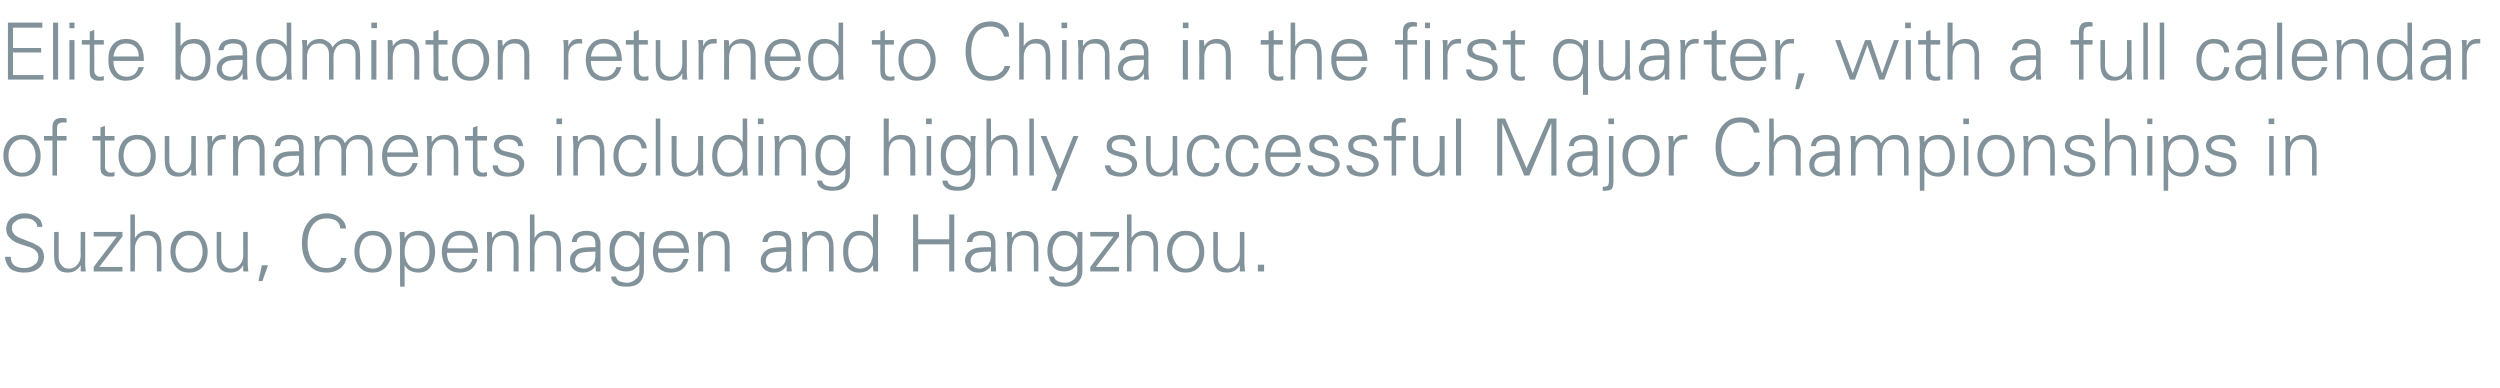
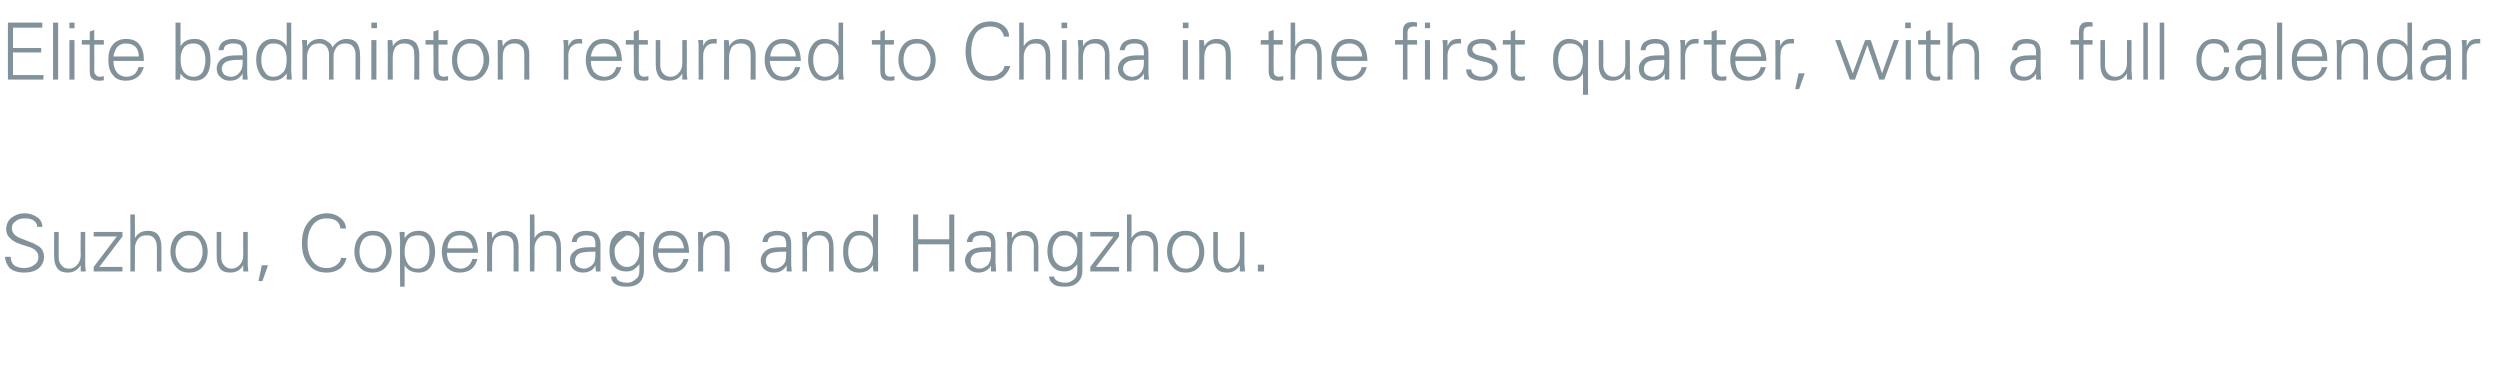
<svg xmlns="http://www.w3.org/2000/svg" version="1.1" width="443px" height="68.7px" viewBox="0 -4 443 68.7" style="top:-4px">
  <desc>Elite badminton returned to China in the first quarter, with a full calendar of tournaments including highly successf...</desc>
  <defs />
  <g id="Polygon100194">
-     <path d="M 1.9 41.5 C 1.9 42.1 2.1 42.6 2.4 42.9 C 2.8 43.3 3.5 43.5 4.3 43.5 C 5 43.5 5.6 43.3 6.1 42.9 C 6.6 42.6 6.8 42.1 6.8 41.6 C 6.8 41.1 6.7 40.8 6.4 40.5 C 6.2 40.2 5.8 40 5.3 39.8 C 5.3 39.8 3.7 39.3 3.7 39.3 C 2.9 39 2.2 38.7 1.8 38.2 C 1.3 37.8 1.1 37.2 1.1 36.6 C 1.1 35.8 1.4 35.1 2 34.6 C 2.7 34.1 3.4 33.8 4.3 33.8 C 5.3 33.8 6 34.1 6.6 34.5 C 7.2 34.9 7.5 35.5 7.5 36.2 C 7.5 36.2 6.6 36.2 6.6 36.2 C 6.6 35.8 6.4 35.4 6 35.1 C 5.6 34.8 5.1 34.7 4.4 34.7 C 3.8 34.7 3.2 34.8 2.8 35.2 C 2.3 35.5 2.1 35.9 2.1 36.4 C 2.1 37.2 2.6 37.8 3.6 38.2 C 3.6 38.2 5.9 39.1 5.9 39.1 C 6.5 39.4 7 39.7 7.3 40 C 7.6 40.4 7.8 40.9 7.8 41.5 C 7.8 42.4 7.4 43.1 6.8 43.6 C 6.1 44.1 5.3 44.3 4.3 44.3 C 3.1 44.3 2.3 44 1.7 43.5 C 1.2 42.9 0.9 42.2 0.9 41.5 C 0.9 41.5 1.9 41.5 1.9 41.5 Z M 9.6 37.1 L 10.4 37.1 C 10.4 37.1 10.4 41.59 10.4 41.6 C 10.4 42.2 10.6 42.7 10.9 43 C 11.2 43.4 11.6 43.6 12.2 43.6 C 12.9 43.6 13.4 43.3 13.7 42.9 C 14.1 42.5 14.3 41.9 14.3 41.2 C 14.26 41.16 14.3 37.1 14.3 37.1 L 15.1 37.1 C 15.1 37.1 15.1 42.61 15.1 42.6 C 15.1 42.9 15.1 43.4 15.2 44.1 C 15.2 44.1 14.3 44.1 14.3 44.1 C 14.3 43.7 14.3 43.4 14.3 43 C 13.7 43.9 13 44.3 12 44.3 C 11.2 44.3 10.6 44.1 10.2 43.6 C 9.8 43.1 9.6 42.4 9.6 41.5 C 9.56 41.45 9.6 37.1 9.6 37.1 Z M 16.6 44.1 L 16.6 43.3 L 20.7 37.9 L 16.6 37.9 L 16.6 37.1 L 21.7 37.1 L 21.7 37.9 L 17.6 43.3 L 21.7 43.3 L 21.7 44.1 L 16.6 44.1 Z M 23.1 34 L 23.9 34 C 23.9 34 23.93 38.2 23.9 38.2 C 24.4 37.3 25.2 36.9 26.2 36.9 C 27 36.9 27.6 37.1 28 37.6 C 28.4 38.1 28.6 38.8 28.6 39.8 C 28.63 39.77 28.6 44.1 28.6 44.1 L 27.8 44.1 C 27.8 44.1 27.79 39.78 27.8 39.8 C 27.8 39.1 27.6 38.5 27.3 38.2 C 27 37.8 26.5 37.7 26 37.7 C 25.3 37.7 24.8 37.9 24.5 38.3 C 24.1 38.8 23.9 39.4 23.9 40.1 C 23.93 40.06 23.9 44.1 23.9 44.1 L 23.1 44.1 L 23.1 34 Z M 31.1 43.2 C 30.5 42.5 30.2 41.6 30.2 40.6 C 30.2 39.5 30.5 38.6 31.1 37.9 C 31.7 37.2 32.5 36.9 33.5 36.9 C 34.5 36.9 35.4 37.2 35.9 38 C 36.5 38.7 36.8 39.6 36.8 40.6 C 36.8 41.7 36.5 42.6 35.9 43.3 C 35.3 44 34.5 44.3 33.5 44.3 C 32.5 44.3 31.7 44 31.1 43.2 C 31.1 43.2 31.1 43.2 31.1 43.2 Z M 31.8 38.5 C 31.3 39.1 31.1 39.8 31.1 40.6 C 31.1 41.4 31.3 42.1 31.8 42.7 C 32.2 43.3 32.8 43.6 33.5 43.6 C 34.3 43.6 34.9 43.3 35.3 42.6 C 35.7 42 35.9 41.4 35.9 40.6 C 35.9 39.8 35.7 39.1 35.3 38.5 C 34.8 37.9 34.2 37.7 33.5 37.7 C 32.8 37.7 32.2 38 31.8 38.5 C 31.8 38.5 31.8 38.5 31.8 38.5 Z M 38.4 37.1 L 39.2 37.1 C 39.2 37.1 39.22 41.59 39.2 41.6 C 39.2 42.2 39.4 42.7 39.7 43 C 40 43.4 40.5 43.6 41 43.6 C 41.7 43.6 42.2 43.3 42.5 42.9 C 42.9 42.5 43.1 41.9 43.1 41.2 C 43.08 41.16 43.1 37.1 43.1 37.1 L 43.9 37.1 C 43.9 37.1 43.92 42.61 43.9 42.6 C 43.9 42.9 43.9 43.4 44 44.1 C 44 44.1 43.1 44.1 43.1 44.1 C 43.1 43.7 43.1 43.4 43.1 43 C 42.6 43.9 41.8 44.3 40.8 44.3 C 40 44.3 39.4 44.1 39 43.6 C 38.6 43.1 38.4 42.4 38.4 41.5 C 38.38 41.45 38.4 37.1 38.4 37.1 Z M 45.8 45.8 L 46.4 43 L 47.5 43 L 46.5 45.8 L 45.8 45.8 Z M 59.7 42.9 C 60.1 42.6 60.4 42.2 60.4 41.7 C 60.4 41.7 61.4 41.7 61.4 41.7 C 61.3 42.3 61 42.9 60.4 43.5 C 59.7 44 58.9 44.3 57.9 44.3 C 56.5 44.3 55.5 43.9 54.7 42.9 C 53.9 42 53.5 40.7 53.5 39.1 C 53.5 37.5 53.9 36.2 54.7 35.3 C 55.5 34.3 56.6 33.8 57.9 33.8 C 58.9 33.8 59.7 34.1 60.3 34.6 C 60.9 35.1 61.3 35.7 61.3 36.5 C 61.3 36.5 60.3 36.5 60.3 36.5 C 60.3 36 60.1 35.6 59.7 35.2 C 59.3 34.9 58.7 34.7 57.9 34.7 C 56.8 34.7 56 35.1 55.4 35.9 C 54.8 36.7 54.5 37.8 54.5 39.1 C 54.5 40.4 54.8 41.4 55.4 42.3 C 56 43.1 56.8 43.5 57.9 43.5 C 58.6 43.5 59.2 43.3 59.7 42.9 C 59.7 42.9 59.7 42.9 59.7 42.9 Z M 63.6 43.2 C 63.1 42.5 62.8 41.6 62.8 40.6 C 62.8 39.5 63.1 38.6 63.7 37.9 C 64.3 37.2 65.1 36.9 66 36.9 C 67.1 36.9 67.9 37.2 68.5 38 C 69.1 38.7 69.4 39.6 69.4 40.6 C 69.4 41.7 69 42.6 68.4 43.3 C 67.8 44 67 44.3 66 44.3 C 65 44.3 64.2 44 63.6 43.2 C 63.6 43.2 63.6 43.2 63.6 43.2 Z M 64.3 38.5 C 63.9 39.1 63.7 39.8 63.7 40.6 C 63.7 41.4 63.9 42.1 64.3 42.7 C 64.8 43.3 65.3 43.6 66.1 43.6 C 66.8 43.6 67.4 43.3 67.8 42.6 C 68.2 42 68.4 41.4 68.4 40.6 C 68.4 39.8 68.2 39.1 67.8 38.5 C 67.4 37.9 66.8 37.7 66 37.7 C 65.3 37.7 64.7 38 64.3 38.5 C 64.3 38.5 64.3 38.5 64.3 38.5 Z M 71.7 37.1 C 71.7 37.5 71.7 37.8 71.7 38.2 C 72.3 37.3 73.1 36.9 74.2 36.9 C 75.1 36.9 75.8 37.2 76.3 37.9 C 76.8 38.6 77.1 39.5 77.1 40.6 C 77.1 41.7 76.8 42.6 76.3 43.3 C 75.8 44 75.1 44.3 74.2 44.3 C 73.1 44.3 72.2 43.9 71.7 43 C 71.7 43.02 71.7 46.8 71.7 46.8 L 70.9 46.8 C 70.9 46.8 70.86 38.63 70.9 38.6 C 70.9 38.1 70.8 37.6 70.8 37.1 C 70.79 37.11 71.7 37.1 71.7 37.1 C 71.7 37.1 71.66 37.11 71.7 37.1 Z M 72.3 38.4 C 71.9 39 71.7 39.7 71.7 40.7 C 71.7 41.5 71.9 42.2 72.3 42.8 C 72.7 43.3 73.2 43.6 74 43.6 C 74.7 43.6 75.2 43.3 75.6 42.8 C 76 42.2 76.1 41.5 76.1 40.6 C 76.1 39.7 76 39 75.6 38.5 C 75.3 37.9 74.7 37.7 74.1 37.7 C 73.3 37.7 72.7 37.9 72.3 38.4 C 72.3 38.4 72.3 38.4 72.3 38.4 Z M 79.2 40.8 C 79.2 41.6 79.4 42.3 79.9 42.8 C 80.3 43.3 80.9 43.6 81.7 43.6 C 82.2 43.6 82.6 43.4 83 43.1 C 83.4 42.7 83.6 42.3 83.7 41.9 C 83.7 41.9 84.6 41.9 84.6 41.9 C 84.4 42.7 84 43.3 83.5 43.7 C 83 44.1 82.3 44.3 81.4 44.3 C 80.5 44.3 79.7 44 79.1 43.3 C 78.6 42.6 78.3 41.7 78.3 40.6 C 78.3 39.5 78.6 38.6 79.2 37.9 C 79.8 37.2 80.5 36.9 81.5 36.9 C 82.5 36.9 83.3 37.2 83.9 37.9 C 84.4 38.6 84.7 39.6 84.7 40.8 C 84.7 40.8 79.2 40.8 79.2 40.8 Z M 79.9 38.3 C 79.5 38.8 79.3 39.4 79.3 40 C 79.3 40 83.8 40 83.8 40 C 83.7 39.3 83.5 38.7 83.1 38.3 C 82.7 37.9 82.2 37.7 81.5 37.7 C 80.8 37.7 80.3 37.9 79.9 38.3 C 79.9 38.3 79.9 38.3 79.9 38.3 Z M 87.2 44.1 L 86.3 44.1 C 86.3 44.1 86.34 38.61 86.3 38.6 C 86.3 38.3 86.3 37.8 86.3 37.1 C 86.3 37.1 87.1 37.1 87.1 37.1 C 87.2 37.5 87.2 37.9 87.2 38.2 C 87.7 37.3 88.5 36.9 89.4 36.9 C 90.2 36.9 90.8 37.1 91.3 37.6 C 91.7 38.1 91.9 38.8 91.9 39.8 C 91.88 39.77 91.9 44.1 91.9 44.1 L 91 44.1 C 91 44.1 91.04 39.63 91 39.6 C 91 39 90.9 38.5 90.6 38.2 C 90.2 37.8 89.8 37.7 89.2 37.7 C 88.6 37.7 88.1 37.9 87.7 38.3 C 87.4 38.8 87.2 39.4 87.2 40.1 C 87.18 40.06 87.2 44.1 87.2 44.1 Z M 93.9 34 L 94.7 34 C 94.7 34 94.75 38.2 94.7 38.2 C 95.2 37.3 96 36.9 97 36.9 C 97.8 36.9 98.4 37.1 98.8 37.6 C 99.2 38.1 99.4 38.8 99.4 39.8 C 99.45 39.77 99.4 44.1 99.4 44.1 L 98.6 44.1 C 98.6 44.1 98.61 39.78 98.6 39.8 C 98.6 39.1 98.4 38.5 98.1 38.2 C 97.8 37.8 97.3 37.7 96.8 37.7 C 96.1 37.7 95.6 37.9 95.3 38.3 C 94.9 38.8 94.7 39.4 94.7 40.1 C 94.75 40.06 94.7 44.1 94.7 44.1 L 93.9 44.1 L 93.9 34 Z M 101.3 38.9 C 101.4 38.2 101.6 37.7 102.1 37.4 C 102.5 37.1 103.1 36.9 103.9 36.9 C 104.7 36.9 105.3 37.1 105.7 37.4 C 106.1 37.8 106.4 38.4 106.4 39.2 C 106.4 39.2 106.4 42.6 106.4 42.6 C 106.4 42.8 106.4 43.3 106.4 44.1 C 106.4 44.1 105.6 44.1 105.6 44.1 C 105.6 43.8 105.5 43.4 105.5 43 C 105.4 43.3 105.2 43.6 104.8 43.9 C 104.3 44.2 103.8 44.3 103.3 44.3 C 102.6 44.3 102 44.1 101.6 43.7 C 101.2 43.3 101 42.8 101 42.1 C 101 41.5 101.2 40.9 101.8 40.5 C 102.3 40 103.3 39.8 104.7 39.8 C 104.68 39.81 105.5 39.8 105.5 39.8 C 105.5 39.8 105.53 39.13 105.5 39.1 C 105.5 38.7 105.4 38.3 105.1 38 C 104.9 37.8 104.4 37.7 103.9 37.7 C 103.4 37.7 103 37.8 102.7 38 C 102.4 38.1 102.2 38.5 102.2 38.9 C 102.2 38.9 101.3 38.9 101.3 38.9 Z M 105.5 40.6 C 105.5 40.6 105.13 40.58 105.1 40.6 C 103.8 40.6 103 40.7 102.5 41 C 102.1 41.3 101.9 41.7 101.9 42.2 C 101.9 42.6 102 42.9 102.3 43.2 C 102.6 43.4 103 43.6 103.5 43.6 C 104.1 43.6 104.6 43.3 105 42.9 C 105.4 42.5 105.5 41.9 105.5 41.1 C 105.53 41.14 105.5 40.6 105.5 40.6 Z M 109 46.3 C 108.5 46 108.3 45.5 108.3 45 C 108.3 45 109.2 45 109.2 45 C 109.2 45.3 109.4 45.6 109.7 45.8 C 110.1 46 110.6 46.1 111.2 46.1 C 111.7 46.1 112.2 45.9 112.6 45.5 C 113.1 45.2 113.3 44.7 113.3 44 C 113.3 44 113.3 42.8 113.3 42.8 C 113.1 43.1 112.8 43.4 112.4 43.7 C 112 44 111.5 44.1 111 44.1 C 110 44.1 109.3 43.8 108.7 43.1 C 108.2 42.5 108 41.6 108 40.5 C 108 39.4 108.2 38.5 108.8 37.9 C 109.3 37.2 110 36.9 111 36.9 C 111.9 36.9 112.7 37.3 113.3 38.2 C 113.3 37.8 113.3 37.5 113.3 37.1 C 113.3 37.1 114.2 37.1 114.2 37.1 C 114.1 37.8 114.1 38.3 114.1 38.6 C 114.12 38.63 114.1 43.5 114.1 43.5 C 114.1 43.5 114.12 43.98 114.1 44 C 114.1 44.9 113.8 45.6 113.3 46.1 C 112.7 46.6 112 46.8 111.1 46.8 C 110.2 46.8 109.5 46.7 109 46.3 C 109 46.3 109 46.3 109 46.3 Z M 113.3 40.4 C 113.3 39.6 113.1 39 112.6 38.5 C 112.2 37.9 111.7 37.7 111 37.7 C 110.4 37.7 109.9 37.9 109.5 38.5 C 109.1 39.1 108.9 39.7 108.9 40.5 C 108.9 41.3 109.1 42 109.5 42.5 C 109.9 43 110.4 43.3 111.1 43.3 C 111.8 43.3 112.3 43 112.7 42.5 C 113.1 42 113.3 41.3 113.3 40.4 C 113.3 40.4 113.3 40.4 113.3 40.4 Z M 116.6 40.8 C 116.6 41.6 116.8 42.3 117.3 42.8 C 117.7 43.3 118.3 43.6 119.1 43.6 C 119.6 43.6 120 43.4 120.4 43.1 C 120.8 42.7 121 42.3 121.1 41.9 C 121.1 41.9 122 41.9 122 41.9 C 121.8 42.7 121.4 43.3 120.9 43.7 C 120.4 44.1 119.7 44.3 118.8 44.3 C 117.9 44.3 117.1 44 116.5 43.3 C 116 42.6 115.7 41.7 115.7 40.6 C 115.7 39.5 116 38.6 116.6 37.9 C 117.2 37.2 117.9 36.9 118.9 36.9 C 119.9 36.9 120.7 37.2 121.3 37.9 C 121.8 38.6 122.1 39.6 122.1 40.8 C 122.1 40.8 116.6 40.8 116.6 40.8 Z M 117.3 38.3 C 116.9 38.8 116.7 39.4 116.7 40 C 116.7 40 121.2 40 121.2 40 C 121.1 39.3 120.9 38.7 120.5 38.3 C 120.1 37.9 119.6 37.7 118.9 37.7 C 118.2 37.7 117.7 37.9 117.3 38.3 C 117.3 38.3 117.3 38.3 117.3 38.3 Z M 124.6 44.1 L 123.7 44.1 C 123.7 44.1 123.74 38.61 123.7 38.6 C 123.7 38.3 123.7 37.8 123.7 37.1 C 123.7 37.1 124.5 37.1 124.5 37.1 C 124.6 37.5 124.6 37.9 124.6 38.2 C 125.1 37.3 125.9 36.9 126.8 36.9 C 127.6 36.9 128.2 37.1 128.7 37.6 C 129.1 38.1 129.3 38.8 129.3 39.8 C 129.28 39.77 129.3 44.1 129.3 44.1 L 128.4 44.1 C 128.4 44.1 128.44 39.63 128.4 39.6 C 128.4 39 128.3 38.5 128 38.2 C 127.6 37.8 127.2 37.7 126.6 37.7 C 126 37.7 125.5 37.9 125.1 38.3 C 124.8 38.8 124.6 39.4 124.6 40.1 C 124.58 40.06 124.6 44.1 124.6 44.1 Z M 135.1 38.9 C 135.2 38.2 135.4 37.7 135.9 37.4 C 136.3 37.1 136.9 36.9 137.7 36.9 C 138.5 36.9 139.1 37.1 139.5 37.4 C 140 37.8 140.2 38.4 140.2 39.2 C 140.2 39.2 140.2 42.6 140.2 42.6 C 140.2 42.8 140.2 43.3 140.3 44.1 C 140.3 44.1 139.4 44.1 139.4 44.1 C 139.4 43.8 139.4 43.4 139.4 43 C 139.3 43.3 139 43.6 138.6 43.9 C 138.2 44.2 137.7 44.3 137.1 44.3 C 136.4 44.3 135.9 44.1 135.4 43.7 C 135 43.3 134.8 42.8 134.8 42.1 C 134.8 41.5 135.1 40.9 135.6 40.5 C 136.1 40 137.1 39.8 138.5 39.8 C 138.5 39.81 139.3 39.8 139.3 39.8 C 139.3 39.8 139.35 39.13 139.3 39.1 C 139.3 38.7 139.2 38.3 138.9 38 C 138.7 37.8 138.3 37.7 137.7 37.7 C 137.2 37.7 136.8 37.8 136.5 38 C 136.2 38.1 136.1 38.5 136 38.9 C 136 38.9 135.1 38.9 135.1 38.9 Z M 139.3 40.6 C 139.3 40.6 138.95 40.58 138.9 40.6 C 137.6 40.6 136.8 40.7 136.3 41 C 135.9 41.3 135.7 41.7 135.7 42.2 C 135.7 42.6 135.8 42.9 136.1 43.2 C 136.4 43.4 136.8 43.6 137.3 43.6 C 137.9 43.6 138.4 43.3 138.8 42.9 C 139.2 42.5 139.3 41.9 139.3 41.1 C 139.35 41.14 139.3 40.6 139.3 40.6 Z M 143 44.1 L 142.2 44.1 C 142.2 44.1 142.2 38.61 142.2 38.6 C 142.2 38.3 142.2 37.8 142.1 37.1 C 142.1 37.1 143 37.1 143 37.1 C 143 37.5 143 37.9 143 38.2 C 143.6 37.3 144.3 36.9 145.3 36.9 C 146.1 36.9 146.7 37.1 147.1 37.6 C 147.5 38.1 147.7 38.8 147.7 39.8 C 147.74 39.77 147.7 44.1 147.7 44.1 L 146.9 44.1 C 146.9 44.1 146.9 39.63 146.9 39.6 C 146.9 39 146.7 38.5 146.4 38.2 C 146.1 37.8 145.6 37.7 145.1 37.7 C 144.4 37.7 143.9 37.9 143.6 38.3 C 143.2 38.8 143 39.4 143 40.1 C 143.04 40.06 143 44.1 143 44.1 Z M 152.2 36.9 C 153.4 36.9 154.2 37.3 154.7 38.2 C 154.73 38.2 154.7 34 154.7 34 L 155.6 34 C 155.6 34 155.57 42.62 155.6 42.6 C 155.6 42.8 155.6 43.3 155.6 44.1 C 155.6 44.1 154.8 44.1 154.8 44.1 C 154.7 43.8 154.7 43.4 154.7 43 C 154.1 43.9 153.3 44.3 152.2 44.3 C 151.3 44.3 150.6 44 150.1 43.3 C 149.6 42.6 149.4 41.7 149.4 40.6 C 149.4 39.4 149.6 38.5 150.2 37.9 C 150.7 37.2 151.4 36.9 152.2 36.9 C 152.2 36.9 152.2 36.9 152.2 36.9 Z M 154.1 42.8 C 154.5 42.3 154.7 41.5 154.7 40.5 C 154.7 39.6 154.5 38.9 154.1 38.4 C 153.7 37.9 153.1 37.7 152.4 37.7 C 151.7 37.7 151.2 37.9 150.8 38.5 C 150.5 39 150.3 39.7 150.3 40.6 C 150.3 41.5 150.5 42.2 150.8 42.7 C 151.2 43.3 151.7 43.6 152.4 43.6 C 153.1 43.6 153.7 43.3 154.1 42.8 C 154.1 42.8 154.1 42.8 154.1 42.8 Z M 161.8 34 L 162.7 34 L 162.7 38.4 L 168.2 38.4 L 168.2 34 L 169.1 34 L 169.1 44.1 L 168.2 44.1 L 168.2 39.3 L 162.7 39.3 L 162.7 44.1 L 161.8 44.1 L 161.8 34 Z M 171.3 38.9 C 171.4 38.2 171.7 37.7 172.1 37.4 C 172.6 37.1 173.2 36.9 174 36.9 C 174.7 36.9 175.3 37.1 175.8 37.4 C 176.2 37.8 176.4 38.4 176.4 39.2 C 176.4 39.2 176.4 42.6 176.4 42.6 C 176.4 42.8 176.5 43.3 176.5 44.1 C 176.5 44.1 175.6 44.1 175.6 44.1 C 175.6 43.8 175.6 43.4 175.6 43 C 175.5 43.3 175.3 43.6 174.8 43.9 C 174.4 44.2 173.9 44.3 173.3 44.3 C 172.7 44.3 172.1 44.1 171.7 43.7 C 171.3 43.3 171 42.8 171 42.1 C 171 41.5 171.3 40.9 171.8 40.5 C 172.4 40 173.3 39.8 174.7 39.8 C 174.75 39.81 175.6 39.8 175.6 39.8 C 175.6 39.8 175.6 39.13 175.6 39.1 C 175.6 38.7 175.5 38.3 175.2 38 C 174.9 37.8 174.5 37.7 174 37.7 C 173.4 37.7 173 37.8 172.7 38 C 172.5 38.1 172.3 38.5 172.3 38.9 C 172.3 38.9 171.3 38.9 171.3 38.9 Z M 175.6 40.6 C 175.6 40.6 175.2 40.58 175.2 40.6 C 173.9 40.6 173 40.7 172.6 41 C 172.2 41.3 172 41.7 172 42.2 C 172 42.6 172.1 42.9 172.4 43.2 C 172.7 43.4 173 43.6 173.5 43.6 C 174.2 43.6 174.7 43.3 175.1 42.9 C 175.4 42.5 175.6 41.9 175.6 41.1 C 175.6 41.14 175.6 40.6 175.6 40.6 Z M 179.3 44.1 L 178.5 44.1 C 178.5 44.1 178.45 38.61 178.5 38.6 C 178.5 38.3 178.4 37.8 178.4 37.1 C 178.4 37.1 179.3 37.1 179.3 37.1 C 179.3 37.5 179.3 37.9 179.3 38.2 C 179.8 37.3 180.6 36.9 181.6 36.9 C 182.4 36.9 183 37.1 183.4 37.6 C 183.8 38.1 184 38.8 184 39.8 C 184 39.77 184 44.1 184 44.1 L 183.2 44.1 C 183.2 44.1 183.16 39.63 183.2 39.6 C 183.2 39 183 38.5 182.7 38.2 C 182.3 37.8 181.9 37.7 181.3 37.7 C 180.7 37.7 180.2 37.9 179.8 38.3 C 179.5 38.8 179.3 39.4 179.3 40.1 C 179.29 40.06 179.3 44.1 179.3 44.1 Z M 186.6 46.3 C 186.2 46 185.9 45.5 185.9 45 C 185.9 45 186.8 45 186.8 45 C 186.8 45.3 187 45.6 187.4 45.8 C 187.8 46 188.2 46.1 188.8 46.1 C 189.4 46.1 189.8 45.9 190.3 45.5 C 190.7 45.2 190.9 44.7 190.9 44 C 190.9 44 190.9 42.8 190.9 42.8 C 190.7 43.1 190.4 43.4 190 43.7 C 189.6 44 189.1 44.1 188.6 44.1 C 187.7 44.1 186.9 43.8 186.4 43.1 C 185.9 42.5 185.6 41.6 185.6 40.5 C 185.6 39.4 185.9 38.5 186.4 37.9 C 187 37.2 187.7 36.9 188.6 36.9 C 189.6 36.9 190.4 37.3 190.9 38.2 C 190.9 37.8 190.9 37.5 191 37.1 C 191 37.1 191.8 37.1 191.8 37.1 C 191.8 37.8 191.8 38.3 191.8 38.6 C 191.77 38.63 191.8 43.5 191.8 43.5 C 191.8 43.5 191.77 43.98 191.8 44 C 191.8 44.9 191.5 45.6 190.9 46.1 C 190.4 46.6 189.6 46.8 188.7 46.8 C 187.8 46.8 187.1 46.7 186.6 46.3 C 186.6 46.3 186.6 46.3 186.6 46.3 Z M 190.9 40.4 C 190.9 39.6 190.7 39 190.3 38.5 C 189.9 37.9 189.3 37.7 188.7 37.7 C 188 37.7 187.5 37.9 187.1 38.5 C 186.7 39.1 186.5 39.7 186.5 40.5 C 186.5 41.3 186.7 42 187.1 42.5 C 187.5 43 188.1 43.3 188.7 43.3 C 189.4 43.3 189.9 43 190.3 42.5 C 190.7 42 190.9 41.3 190.9 40.4 C 190.9 40.4 190.9 40.4 190.9 40.4 Z M 193.2 44.1 L 193.2 43.3 L 197.3 37.9 L 193.2 37.9 L 193.2 37.1 L 198.3 37.1 L 198.3 37.9 L 194.2 43.3 L 198.3 43.3 L 198.3 44.1 L 193.2 44.1 Z M 199.7 34 L 200.5 34 C 200.5 34 200.53 38.2 200.5 38.2 C 201 37.3 201.8 36.9 202.8 36.9 C 203.6 36.9 204.2 37.1 204.6 37.6 C 205 38.1 205.2 38.8 205.2 39.8 C 205.24 39.77 205.2 44.1 205.2 44.1 L 204.4 44.1 C 204.4 44.1 204.4 39.78 204.4 39.8 C 204.4 39.1 204.2 38.5 203.9 38.2 C 203.6 37.8 203.1 37.7 202.6 37.7 C 201.9 37.7 201.4 37.9 201.1 38.3 C 200.7 38.8 200.5 39.4 200.5 40.1 C 200.53 40.06 200.5 44.1 200.5 44.1 L 199.7 44.1 L 199.7 34 Z M 207.7 43.2 C 207.1 42.5 206.8 41.6 206.8 40.6 C 206.8 39.5 207.1 38.6 207.7 37.9 C 208.3 37.2 209.1 36.9 210.1 36.9 C 211.1 36.9 212 37.2 212.5 38 C 213.1 38.7 213.4 39.6 213.4 40.6 C 213.4 41.7 213.1 42.6 212.5 43.3 C 211.9 44 211.1 44.3 210.1 44.3 C 209.1 44.3 208.3 44 207.7 43.2 C 207.7 43.2 207.7 43.2 207.7 43.2 Z M 208.4 38.5 C 207.9 39.1 207.7 39.8 207.7 40.6 C 207.7 41.4 208 42.1 208.4 42.7 C 208.8 43.3 209.4 43.6 210.1 43.6 C 210.9 43.6 211.5 43.3 211.9 42.6 C 212.3 42 212.5 41.4 212.5 40.6 C 212.5 39.8 212.3 39.1 211.9 38.5 C 211.4 37.9 210.8 37.7 210.1 37.7 C 209.4 37.7 208.8 38 208.4 38.5 C 208.4 38.5 208.4 38.5 208.4 38.5 Z M 215 37.1 L 215.8 37.1 C 215.8 37.1 215.82 41.59 215.8 41.6 C 215.8 42.2 216 42.7 216.3 43 C 216.6 43.4 217.1 43.6 217.6 43.6 C 218.3 43.6 218.8 43.3 219.1 42.9 C 219.5 42.5 219.7 41.9 219.7 41.2 C 219.69 41.16 219.7 37.1 219.7 37.1 L 220.5 37.1 C 220.5 37.1 220.53 42.61 220.5 42.6 C 220.5 42.9 220.6 43.4 220.6 44.1 C 220.6 44.1 219.7 44.1 219.7 44.1 C 219.7 43.7 219.7 43.4 219.7 43 C 219.2 43.9 218.4 44.3 217.4 44.3 C 216.6 44.3 216 44.1 215.6 43.6 C 215.2 43.1 215 42.4 215 41.5 C 214.98 41.45 215 37.1 215 37.1 Z M 222.9 42.9 L 224 42.9 L 224 44.1 L 222.9 44.1 L 222.9 42.9 Z " stroke="none" fill="#82929b" />
+     <path d="M 1.9 41.5 C 1.9 42.1 2.1 42.6 2.4 42.9 C 2.8 43.3 3.5 43.5 4.3 43.5 C 5 43.5 5.6 43.3 6.1 42.9 C 6.6 42.6 6.8 42.1 6.8 41.6 C 6.8 41.1 6.7 40.8 6.4 40.5 C 6.2 40.2 5.8 40 5.3 39.8 C 5.3 39.8 3.7 39.3 3.7 39.3 C 2.9 39 2.2 38.7 1.8 38.2 C 1.3 37.8 1.1 37.2 1.1 36.6 C 1.1 35.8 1.4 35.1 2 34.6 C 2.7 34.1 3.4 33.8 4.3 33.8 C 5.3 33.8 6 34.1 6.6 34.5 C 7.2 34.9 7.5 35.5 7.5 36.2 C 7.5 36.2 6.6 36.2 6.6 36.2 C 6.6 35.8 6.4 35.4 6 35.1 C 5.6 34.8 5.1 34.7 4.4 34.7 C 3.8 34.7 3.2 34.8 2.8 35.2 C 2.3 35.5 2.1 35.9 2.1 36.4 C 2.1 37.2 2.6 37.8 3.6 38.2 C 3.6 38.2 5.9 39.1 5.9 39.1 C 6.5 39.4 7 39.7 7.3 40 C 7.6 40.4 7.8 40.9 7.8 41.5 C 7.8 42.4 7.4 43.1 6.8 43.6 C 6.1 44.1 5.3 44.3 4.3 44.3 C 3.1 44.3 2.3 44 1.7 43.5 C 1.2 42.9 0.9 42.2 0.9 41.5 C 0.9 41.5 1.9 41.5 1.9 41.5 Z M 9.6 37.1 L 10.4 37.1 C 10.4 37.1 10.4 41.59 10.4 41.6 C 10.4 42.2 10.6 42.7 10.9 43 C 11.2 43.4 11.6 43.6 12.2 43.6 C 12.9 43.6 13.4 43.3 13.7 42.9 C 14.1 42.5 14.3 41.9 14.3 41.2 C 14.26 41.16 14.3 37.1 14.3 37.1 L 15.1 37.1 C 15.1 37.1 15.1 42.61 15.1 42.6 C 15.1 42.9 15.1 43.4 15.2 44.1 C 15.2 44.1 14.3 44.1 14.3 44.1 C 14.3 43.7 14.3 43.4 14.3 43 C 13.7 43.9 13 44.3 12 44.3 C 11.2 44.3 10.6 44.1 10.2 43.6 C 9.8 43.1 9.6 42.4 9.6 41.5 C 9.56 41.45 9.6 37.1 9.6 37.1 Z M 16.6 44.1 L 16.6 43.3 L 20.7 37.9 L 16.6 37.9 L 16.6 37.1 L 21.7 37.1 L 21.7 37.9 L 17.6 43.3 L 21.7 43.3 L 21.7 44.1 L 16.6 44.1 Z M 23.1 34 L 23.9 34 C 23.9 34 23.93 38.2 23.9 38.2 C 24.4 37.3 25.2 36.9 26.2 36.9 C 27 36.9 27.6 37.1 28 37.6 C 28.4 38.1 28.6 38.8 28.6 39.8 C 28.63 39.77 28.6 44.1 28.6 44.1 L 27.8 44.1 C 27.8 44.1 27.79 39.78 27.8 39.8 C 27.8 39.1 27.6 38.5 27.3 38.2 C 27 37.8 26.5 37.7 26 37.7 C 25.3 37.7 24.8 37.9 24.5 38.3 C 24.1 38.8 23.9 39.4 23.9 40.1 C 23.93 40.06 23.9 44.1 23.9 44.1 L 23.1 44.1 L 23.1 34 Z M 31.1 43.2 C 30.5 42.5 30.2 41.6 30.2 40.6 C 30.2 39.5 30.5 38.6 31.1 37.9 C 31.7 37.2 32.5 36.9 33.5 36.9 C 34.5 36.9 35.4 37.2 35.9 38 C 36.5 38.7 36.8 39.6 36.8 40.6 C 36.8 41.7 36.5 42.6 35.9 43.3 C 35.3 44 34.5 44.3 33.5 44.3 C 32.5 44.3 31.7 44 31.1 43.2 C 31.1 43.2 31.1 43.2 31.1 43.2 Z M 31.8 38.5 C 31.3 39.1 31.1 39.8 31.1 40.6 C 31.1 41.4 31.3 42.1 31.8 42.7 C 32.2 43.3 32.8 43.6 33.5 43.6 C 34.3 43.6 34.9 43.3 35.3 42.6 C 35.7 42 35.9 41.4 35.9 40.6 C 35.9 39.8 35.7 39.1 35.3 38.5 C 34.8 37.9 34.2 37.7 33.5 37.7 C 32.8 37.7 32.2 38 31.8 38.5 C 31.8 38.5 31.8 38.5 31.8 38.5 Z M 38.4 37.1 L 39.2 37.1 C 39.2 37.1 39.22 41.59 39.2 41.6 C 39.2 42.2 39.4 42.7 39.7 43 C 40 43.4 40.5 43.6 41 43.6 C 41.7 43.6 42.2 43.3 42.5 42.9 C 42.9 42.5 43.1 41.9 43.1 41.2 C 43.08 41.16 43.1 37.1 43.1 37.1 L 43.9 37.1 C 43.9 37.1 43.92 42.61 43.9 42.6 C 43.9 42.9 43.9 43.4 44 44.1 C 44 44.1 43.1 44.1 43.1 44.1 C 43.1 43.7 43.1 43.4 43.1 43 C 42.6 43.9 41.8 44.3 40.8 44.3 C 40 44.3 39.4 44.1 39 43.6 C 38.6 43.1 38.4 42.4 38.4 41.5 C 38.38 41.45 38.4 37.1 38.4 37.1 Z M 45.8 45.8 L 46.4 43 L 47.5 43 L 46.5 45.8 L 45.8 45.8 Z M 59.7 42.9 C 60.1 42.6 60.4 42.2 60.4 41.7 C 60.4 41.7 61.4 41.7 61.4 41.7 C 61.3 42.3 61 42.9 60.4 43.5 C 59.7 44 58.9 44.3 57.9 44.3 C 56.5 44.3 55.5 43.9 54.7 42.9 C 53.9 42 53.5 40.7 53.5 39.1 C 53.5 37.5 53.9 36.2 54.7 35.3 C 55.5 34.3 56.6 33.8 57.9 33.8 C 58.9 33.8 59.7 34.1 60.3 34.6 C 60.9 35.1 61.3 35.7 61.3 36.5 C 61.3 36.5 60.3 36.5 60.3 36.5 C 60.3 36 60.1 35.6 59.7 35.2 C 59.3 34.9 58.7 34.7 57.9 34.7 C 56.8 34.7 56 35.1 55.4 35.9 C 54.8 36.7 54.5 37.8 54.5 39.1 C 54.5 40.4 54.8 41.4 55.4 42.3 C 56 43.1 56.8 43.5 57.9 43.5 C 58.6 43.5 59.2 43.3 59.7 42.9 C 59.7 42.9 59.7 42.9 59.7 42.9 Z M 63.6 43.2 C 63.1 42.5 62.8 41.6 62.8 40.6 C 62.8 39.5 63.1 38.6 63.7 37.9 C 64.3 37.2 65.1 36.9 66 36.9 C 67.1 36.9 67.9 37.2 68.5 38 C 69.1 38.7 69.4 39.6 69.4 40.6 C 69.4 41.7 69 42.6 68.4 43.3 C 67.8 44 67 44.3 66 44.3 C 65 44.3 64.2 44 63.6 43.2 C 63.6 43.2 63.6 43.2 63.6 43.2 Z M 64.3 38.5 C 63.9 39.1 63.7 39.8 63.7 40.6 C 63.7 41.4 63.9 42.1 64.3 42.7 C 64.8 43.3 65.3 43.6 66.1 43.6 C 66.8 43.6 67.4 43.3 67.8 42.6 C 68.2 42 68.4 41.4 68.4 40.6 C 68.4 39.8 68.2 39.1 67.8 38.5 C 67.4 37.9 66.8 37.7 66 37.7 C 65.3 37.7 64.7 38 64.3 38.5 C 64.3 38.5 64.3 38.5 64.3 38.5 Z M 71.7 37.1 C 71.7 37.5 71.7 37.8 71.7 38.2 C 72.3 37.3 73.1 36.9 74.2 36.9 C 75.1 36.9 75.8 37.2 76.3 37.9 C 76.8 38.6 77.1 39.5 77.1 40.6 C 77.1 41.7 76.8 42.6 76.3 43.3 C 75.8 44 75.1 44.3 74.2 44.3 C 73.1 44.3 72.2 43.9 71.7 43 C 71.7 43.02 71.7 46.8 71.7 46.8 L 70.9 46.8 C 70.9 46.8 70.86 38.63 70.9 38.6 C 70.9 38.1 70.8 37.6 70.8 37.1 C 70.79 37.11 71.7 37.1 71.7 37.1 C 71.7 37.1 71.66 37.11 71.7 37.1 Z M 72.3 38.4 C 71.9 39 71.7 39.7 71.7 40.7 C 71.7 41.5 71.9 42.2 72.3 42.8 C 72.7 43.3 73.2 43.6 74 43.6 C 74.7 43.6 75.2 43.3 75.6 42.8 C 76 42.2 76.1 41.5 76.1 40.6 C 76.1 39.7 76 39 75.6 38.5 C 75.3 37.9 74.7 37.7 74.1 37.7 C 73.3 37.7 72.7 37.9 72.3 38.4 C 72.3 38.4 72.3 38.4 72.3 38.4 Z M 79.2 40.8 C 79.2 41.6 79.4 42.3 79.9 42.8 C 80.3 43.3 80.9 43.6 81.7 43.6 C 82.2 43.6 82.6 43.4 83 43.1 C 83.4 42.7 83.6 42.3 83.7 41.9 C 83.7 41.9 84.6 41.9 84.6 41.9 C 84.4 42.7 84 43.3 83.5 43.7 C 83 44.1 82.3 44.3 81.4 44.3 C 80.5 44.3 79.7 44 79.1 43.3 C 78.6 42.6 78.3 41.7 78.3 40.6 C 78.3 39.5 78.6 38.6 79.2 37.9 C 79.8 37.2 80.5 36.9 81.5 36.9 C 82.5 36.9 83.3 37.2 83.9 37.9 C 84.4 38.6 84.7 39.6 84.7 40.8 C 84.7 40.8 79.2 40.8 79.2 40.8 Z M 79.9 38.3 C 79.5 38.8 79.3 39.4 79.3 40 C 79.3 40 83.8 40 83.8 40 C 83.7 39.3 83.5 38.7 83.1 38.3 C 82.7 37.9 82.2 37.7 81.5 37.7 C 80.8 37.7 80.3 37.9 79.9 38.3 C 79.9 38.3 79.9 38.3 79.9 38.3 Z M 87.2 44.1 L 86.3 44.1 C 86.3 44.1 86.34 38.61 86.3 38.6 C 86.3 38.3 86.3 37.8 86.3 37.1 C 86.3 37.1 87.1 37.1 87.1 37.1 C 87.2 37.5 87.2 37.9 87.2 38.2 C 87.7 37.3 88.5 36.9 89.4 36.9 C 90.2 36.9 90.8 37.1 91.3 37.6 C 91.7 38.1 91.9 38.8 91.9 39.8 C 91.88 39.77 91.9 44.1 91.9 44.1 L 91 44.1 C 91 44.1 91.04 39.63 91 39.6 C 91 39 90.9 38.5 90.6 38.2 C 90.2 37.8 89.8 37.7 89.2 37.7 C 88.6 37.7 88.1 37.9 87.7 38.3 C 87.4 38.8 87.2 39.4 87.2 40.1 C 87.18 40.06 87.2 44.1 87.2 44.1 Z M 93.9 34 L 94.7 34 C 94.7 34 94.75 38.2 94.7 38.2 C 95.2 37.3 96 36.9 97 36.9 C 97.8 36.9 98.4 37.1 98.8 37.6 C 99.2 38.1 99.4 38.8 99.4 39.8 C 99.45 39.77 99.4 44.1 99.4 44.1 L 98.6 44.1 C 98.6 44.1 98.61 39.78 98.6 39.8 C 98.6 39.1 98.4 38.5 98.1 38.2 C 97.8 37.8 97.3 37.7 96.8 37.7 C 96.1 37.7 95.6 37.9 95.3 38.3 C 94.9 38.8 94.7 39.4 94.7 40.1 C 94.75 40.06 94.7 44.1 94.7 44.1 L 93.9 44.1 L 93.9 34 Z M 101.3 38.9 C 101.4 38.2 101.6 37.7 102.1 37.4 C 102.5 37.1 103.1 36.9 103.9 36.9 C 104.7 36.9 105.3 37.1 105.7 37.4 C 106.1 37.8 106.4 38.4 106.4 39.2 C 106.4 39.2 106.4 42.6 106.4 42.6 C 106.4 42.8 106.4 43.3 106.4 44.1 C 106.4 44.1 105.6 44.1 105.6 44.1 C 105.6 43.8 105.5 43.4 105.5 43 C 105.4 43.3 105.2 43.6 104.8 43.9 C 104.3 44.2 103.8 44.3 103.3 44.3 C 102.6 44.3 102 44.1 101.6 43.7 C 101.2 43.3 101 42.8 101 42.1 C 101 41.5 101.2 40.9 101.8 40.5 C 102.3 40 103.3 39.8 104.7 39.8 C 104.68 39.81 105.5 39.8 105.5 39.8 C 105.5 39.8 105.53 39.13 105.5 39.1 C 105.5 38.7 105.4 38.3 105.1 38 C 104.9 37.8 104.4 37.7 103.9 37.7 C 103.4 37.7 103 37.8 102.7 38 C 102.4 38.1 102.2 38.5 102.2 38.9 C 102.2 38.9 101.3 38.9 101.3 38.9 Z M 105.5 40.6 C 105.5 40.6 105.13 40.58 105.1 40.6 C 103.8 40.6 103 40.7 102.5 41 C 102.1 41.3 101.9 41.7 101.9 42.2 C 101.9 42.6 102 42.9 102.3 43.2 C 102.6 43.4 103 43.6 103.5 43.6 C 104.1 43.6 104.6 43.3 105 42.9 C 105.4 42.5 105.5 41.9 105.5 41.1 C 105.53 41.14 105.5 40.6 105.5 40.6 Z M 109 46.3 C 108.5 46 108.3 45.5 108.3 45 C 108.3 45 109.2 45 109.2 45 C 109.2 45.3 109.4 45.6 109.7 45.8 C 110.1 46 110.6 46.1 111.2 46.1 C 111.7 46.1 112.2 45.9 112.6 45.5 C 113.1 45.2 113.3 44.7 113.3 44 C 113.3 44 113.3 42.8 113.3 42.8 C 113.1 43.1 112.8 43.4 112.4 43.7 C 112 44 111.5 44.1 111 44.1 C 110 44.1 109.3 43.8 108.7 43.1 C 108.2 42.5 108 41.6 108 40.5 C 108 39.4 108.2 38.5 108.8 37.9 C 109.3 37.2 110 36.9 111 36.9 C 111.9 36.9 112.7 37.3 113.3 38.2 C 113.3 37.8 113.3 37.5 113.3 37.1 C 113.3 37.1 114.2 37.1 114.2 37.1 C 114.1 37.8 114.1 38.3 114.1 38.6 C 114.12 38.63 114.1 43.5 114.1 43.5 C 114.1 43.5 114.12 43.98 114.1 44 C 114.1 44.9 113.8 45.6 113.3 46.1 C 112.7 46.6 112 46.8 111.1 46.8 C 110.2 46.8 109.5 46.7 109 46.3 C 109 46.3 109 46.3 109 46.3 Z M 113.3 40.4 C 113.3 39.6 113.1 39 112.6 38.5 C 112.2 37.9 111.7 37.7 111 37.7 C 109.1 39.1 108.9 39.7 108.9 40.5 C 108.9 41.3 109.1 42 109.5 42.5 C 109.9 43 110.4 43.3 111.1 43.3 C 111.8 43.3 112.3 43 112.7 42.5 C 113.1 42 113.3 41.3 113.3 40.4 C 113.3 40.4 113.3 40.4 113.3 40.4 Z M 116.6 40.8 C 116.6 41.6 116.8 42.3 117.3 42.8 C 117.7 43.3 118.3 43.6 119.1 43.6 C 119.6 43.6 120 43.4 120.4 43.1 C 120.8 42.7 121 42.3 121.1 41.9 C 121.1 41.9 122 41.9 122 41.9 C 121.8 42.7 121.4 43.3 120.9 43.7 C 120.4 44.1 119.7 44.3 118.8 44.3 C 117.9 44.3 117.1 44 116.5 43.3 C 116 42.6 115.7 41.7 115.7 40.6 C 115.7 39.5 116 38.6 116.6 37.9 C 117.2 37.2 117.9 36.9 118.9 36.9 C 119.9 36.9 120.7 37.2 121.3 37.9 C 121.8 38.6 122.1 39.6 122.1 40.8 C 122.1 40.8 116.6 40.8 116.6 40.8 Z M 117.3 38.3 C 116.9 38.8 116.7 39.4 116.7 40 C 116.7 40 121.2 40 121.2 40 C 121.1 39.3 120.9 38.7 120.5 38.3 C 120.1 37.9 119.6 37.7 118.9 37.7 C 118.2 37.7 117.7 37.9 117.3 38.3 C 117.3 38.3 117.3 38.3 117.3 38.3 Z M 124.6 44.1 L 123.7 44.1 C 123.7 44.1 123.74 38.61 123.7 38.6 C 123.7 38.3 123.7 37.8 123.7 37.1 C 123.7 37.1 124.5 37.1 124.5 37.1 C 124.6 37.5 124.6 37.9 124.6 38.2 C 125.1 37.3 125.9 36.9 126.8 36.9 C 127.6 36.9 128.2 37.1 128.7 37.6 C 129.1 38.1 129.3 38.8 129.3 39.8 C 129.28 39.77 129.3 44.1 129.3 44.1 L 128.4 44.1 C 128.4 44.1 128.44 39.63 128.4 39.6 C 128.4 39 128.3 38.5 128 38.2 C 127.6 37.8 127.2 37.7 126.6 37.7 C 126 37.7 125.5 37.9 125.1 38.3 C 124.8 38.8 124.6 39.4 124.6 40.1 C 124.58 40.06 124.6 44.1 124.6 44.1 Z M 135.1 38.9 C 135.2 38.2 135.4 37.7 135.9 37.4 C 136.3 37.1 136.9 36.9 137.7 36.9 C 138.5 36.9 139.1 37.1 139.5 37.4 C 140 37.8 140.2 38.4 140.2 39.2 C 140.2 39.2 140.2 42.6 140.2 42.6 C 140.2 42.8 140.2 43.3 140.3 44.1 C 140.3 44.1 139.4 44.1 139.4 44.1 C 139.4 43.8 139.4 43.4 139.4 43 C 139.3 43.3 139 43.6 138.6 43.9 C 138.2 44.2 137.7 44.3 137.1 44.3 C 136.4 44.3 135.9 44.1 135.4 43.7 C 135 43.3 134.8 42.8 134.8 42.1 C 134.8 41.5 135.1 40.9 135.6 40.5 C 136.1 40 137.1 39.8 138.5 39.8 C 138.5 39.81 139.3 39.8 139.3 39.8 C 139.3 39.8 139.35 39.13 139.3 39.1 C 139.3 38.7 139.2 38.3 138.9 38 C 138.7 37.8 138.3 37.7 137.7 37.7 C 137.2 37.7 136.8 37.8 136.5 38 C 136.2 38.1 136.1 38.5 136 38.9 C 136 38.9 135.1 38.9 135.1 38.9 Z M 139.3 40.6 C 139.3 40.6 138.95 40.58 138.9 40.6 C 137.6 40.6 136.8 40.7 136.3 41 C 135.9 41.3 135.7 41.7 135.7 42.2 C 135.7 42.6 135.8 42.9 136.1 43.2 C 136.4 43.4 136.8 43.6 137.3 43.6 C 137.9 43.6 138.4 43.3 138.8 42.9 C 139.2 42.5 139.3 41.9 139.3 41.1 C 139.35 41.14 139.3 40.6 139.3 40.6 Z M 143 44.1 L 142.2 44.1 C 142.2 44.1 142.2 38.61 142.2 38.6 C 142.2 38.3 142.2 37.8 142.1 37.1 C 142.1 37.1 143 37.1 143 37.1 C 143 37.5 143 37.9 143 38.2 C 143.6 37.3 144.3 36.9 145.3 36.9 C 146.1 36.9 146.7 37.1 147.1 37.6 C 147.5 38.1 147.7 38.8 147.7 39.8 C 147.74 39.77 147.7 44.1 147.7 44.1 L 146.9 44.1 C 146.9 44.1 146.9 39.63 146.9 39.6 C 146.9 39 146.7 38.5 146.4 38.2 C 146.1 37.8 145.6 37.7 145.1 37.7 C 144.4 37.7 143.9 37.9 143.6 38.3 C 143.2 38.8 143 39.4 143 40.1 C 143.04 40.06 143 44.1 143 44.1 Z M 152.2 36.9 C 153.4 36.9 154.2 37.3 154.7 38.2 C 154.73 38.2 154.7 34 154.7 34 L 155.6 34 C 155.6 34 155.57 42.62 155.6 42.6 C 155.6 42.8 155.6 43.3 155.6 44.1 C 155.6 44.1 154.8 44.1 154.8 44.1 C 154.7 43.8 154.7 43.4 154.7 43 C 154.1 43.9 153.3 44.3 152.2 44.3 C 151.3 44.3 150.6 44 150.1 43.3 C 149.6 42.6 149.4 41.7 149.4 40.6 C 149.4 39.4 149.6 38.5 150.2 37.9 C 150.7 37.2 151.4 36.9 152.2 36.9 C 152.2 36.9 152.2 36.9 152.2 36.9 Z M 154.1 42.8 C 154.5 42.3 154.7 41.5 154.7 40.5 C 154.7 39.6 154.5 38.9 154.1 38.4 C 153.7 37.9 153.1 37.7 152.4 37.7 C 151.7 37.7 151.2 37.9 150.8 38.5 C 150.5 39 150.3 39.7 150.3 40.6 C 150.3 41.5 150.5 42.2 150.8 42.7 C 151.2 43.3 151.7 43.6 152.4 43.6 C 153.1 43.6 153.7 43.3 154.1 42.8 C 154.1 42.8 154.1 42.8 154.1 42.8 Z M 161.8 34 L 162.7 34 L 162.7 38.4 L 168.2 38.4 L 168.2 34 L 169.1 34 L 169.1 44.1 L 168.2 44.1 L 168.2 39.3 L 162.7 39.3 L 162.7 44.1 L 161.8 44.1 L 161.8 34 Z M 171.3 38.9 C 171.4 38.2 171.7 37.7 172.1 37.4 C 172.6 37.1 173.2 36.9 174 36.9 C 174.7 36.9 175.3 37.1 175.8 37.4 C 176.2 37.8 176.4 38.4 176.4 39.2 C 176.4 39.2 176.4 42.6 176.4 42.6 C 176.4 42.8 176.5 43.3 176.5 44.1 C 176.5 44.1 175.6 44.1 175.6 44.1 C 175.6 43.8 175.6 43.4 175.6 43 C 175.5 43.3 175.3 43.6 174.8 43.9 C 174.4 44.2 173.9 44.3 173.3 44.3 C 172.7 44.3 172.1 44.1 171.7 43.7 C 171.3 43.3 171 42.8 171 42.1 C 171 41.5 171.3 40.9 171.8 40.5 C 172.4 40 173.3 39.8 174.7 39.8 C 174.75 39.81 175.6 39.8 175.6 39.8 C 175.6 39.8 175.6 39.13 175.6 39.1 C 175.6 38.7 175.5 38.3 175.2 38 C 174.9 37.8 174.5 37.7 174 37.7 C 173.4 37.7 173 37.8 172.7 38 C 172.5 38.1 172.3 38.5 172.3 38.9 C 172.3 38.9 171.3 38.9 171.3 38.9 Z M 175.6 40.6 C 175.6 40.6 175.2 40.58 175.2 40.6 C 173.9 40.6 173 40.7 172.6 41 C 172.2 41.3 172 41.7 172 42.2 C 172 42.6 172.1 42.9 172.4 43.2 C 172.7 43.4 173 43.6 173.5 43.6 C 174.2 43.6 174.7 43.3 175.1 42.9 C 175.4 42.5 175.6 41.9 175.6 41.1 C 175.6 41.14 175.6 40.6 175.6 40.6 Z M 179.3 44.1 L 178.5 44.1 C 178.5 44.1 178.45 38.61 178.5 38.6 C 178.5 38.3 178.4 37.8 178.4 37.1 C 178.4 37.1 179.3 37.1 179.3 37.1 C 179.3 37.5 179.3 37.9 179.3 38.2 C 179.8 37.3 180.6 36.9 181.6 36.9 C 182.4 36.9 183 37.1 183.4 37.6 C 183.8 38.1 184 38.8 184 39.8 C 184 39.77 184 44.1 184 44.1 L 183.2 44.1 C 183.2 44.1 183.16 39.63 183.2 39.6 C 183.2 39 183 38.5 182.7 38.2 C 182.3 37.8 181.9 37.7 181.3 37.7 C 180.7 37.7 180.2 37.9 179.8 38.3 C 179.5 38.8 179.3 39.4 179.3 40.1 C 179.29 40.06 179.3 44.1 179.3 44.1 Z M 186.6 46.3 C 186.2 46 185.9 45.5 185.9 45 C 185.9 45 186.8 45 186.8 45 C 186.8 45.3 187 45.6 187.4 45.8 C 187.8 46 188.2 46.1 188.8 46.1 C 189.4 46.1 189.8 45.9 190.3 45.5 C 190.7 45.2 190.9 44.7 190.9 44 C 190.9 44 190.9 42.8 190.9 42.8 C 190.7 43.1 190.4 43.4 190 43.7 C 189.6 44 189.1 44.1 188.6 44.1 C 187.7 44.1 186.9 43.8 186.4 43.1 C 185.9 42.5 185.6 41.6 185.6 40.5 C 185.6 39.4 185.9 38.5 186.4 37.9 C 187 37.2 187.7 36.9 188.6 36.9 C 189.6 36.9 190.4 37.3 190.9 38.2 C 190.9 37.8 190.9 37.5 191 37.1 C 191 37.1 191.8 37.1 191.8 37.1 C 191.8 37.8 191.8 38.3 191.8 38.6 C 191.77 38.63 191.8 43.5 191.8 43.5 C 191.8 43.5 191.77 43.98 191.8 44 C 191.8 44.9 191.5 45.6 190.9 46.1 C 190.4 46.6 189.6 46.8 188.7 46.8 C 187.8 46.8 187.1 46.7 186.6 46.3 C 186.6 46.3 186.6 46.3 186.6 46.3 Z M 190.9 40.4 C 190.9 39.6 190.7 39 190.3 38.5 C 189.9 37.9 189.3 37.7 188.7 37.7 C 188 37.7 187.5 37.9 187.1 38.5 C 186.7 39.1 186.5 39.7 186.5 40.5 C 186.5 41.3 186.7 42 187.1 42.5 C 187.5 43 188.1 43.3 188.7 43.3 C 189.4 43.3 189.9 43 190.3 42.5 C 190.7 42 190.9 41.3 190.9 40.4 C 190.9 40.4 190.9 40.4 190.9 40.4 Z M 193.2 44.1 L 193.2 43.3 L 197.3 37.9 L 193.2 37.9 L 193.2 37.1 L 198.3 37.1 L 198.3 37.9 L 194.2 43.3 L 198.3 43.3 L 198.3 44.1 L 193.2 44.1 Z M 199.7 34 L 200.5 34 C 200.5 34 200.53 38.2 200.5 38.2 C 201 37.3 201.8 36.9 202.8 36.9 C 203.6 36.9 204.2 37.1 204.6 37.6 C 205 38.1 205.2 38.8 205.2 39.8 C 205.24 39.77 205.2 44.1 205.2 44.1 L 204.4 44.1 C 204.4 44.1 204.4 39.78 204.4 39.8 C 204.4 39.1 204.2 38.5 203.9 38.2 C 203.6 37.8 203.1 37.7 202.6 37.7 C 201.9 37.7 201.4 37.9 201.1 38.3 C 200.7 38.8 200.5 39.4 200.5 40.1 C 200.53 40.06 200.5 44.1 200.5 44.1 L 199.7 44.1 L 199.7 34 Z M 207.7 43.2 C 207.1 42.5 206.8 41.6 206.8 40.6 C 206.8 39.5 207.1 38.6 207.7 37.9 C 208.3 37.2 209.1 36.9 210.1 36.9 C 211.1 36.9 212 37.2 212.5 38 C 213.1 38.7 213.4 39.6 213.4 40.6 C 213.4 41.7 213.1 42.6 212.5 43.3 C 211.9 44 211.1 44.3 210.1 44.3 C 209.1 44.3 208.3 44 207.7 43.2 C 207.7 43.2 207.7 43.2 207.7 43.2 Z M 208.4 38.5 C 207.9 39.1 207.7 39.8 207.7 40.6 C 207.7 41.4 208 42.1 208.4 42.7 C 208.8 43.3 209.4 43.6 210.1 43.6 C 210.9 43.6 211.5 43.3 211.9 42.6 C 212.3 42 212.5 41.4 212.5 40.6 C 212.5 39.8 212.3 39.1 211.9 38.5 C 211.4 37.9 210.8 37.7 210.1 37.7 C 209.4 37.7 208.8 38 208.4 38.5 C 208.4 38.5 208.4 38.5 208.4 38.5 Z M 215 37.1 L 215.8 37.1 C 215.8 37.1 215.82 41.59 215.8 41.6 C 215.8 42.2 216 42.7 216.3 43 C 216.6 43.4 217.1 43.6 217.6 43.6 C 218.3 43.6 218.8 43.3 219.1 42.9 C 219.5 42.5 219.7 41.9 219.7 41.2 C 219.69 41.16 219.7 37.1 219.7 37.1 L 220.5 37.1 C 220.5 37.1 220.53 42.61 220.5 42.6 C 220.5 42.9 220.6 43.4 220.6 44.1 C 220.6 44.1 219.7 44.1 219.7 44.1 C 219.7 43.7 219.7 43.4 219.7 43 C 219.2 43.9 218.4 44.3 217.4 44.3 C 216.6 44.3 216 44.1 215.6 43.6 C 215.2 43.1 215 42.4 215 41.5 C 214.98 41.45 215 37.1 215 37.1 Z M 222.9 42.9 L 224 42.9 L 224 44.1 L 222.9 44.1 L 222.9 42.9 Z " stroke="none" fill="#82929b" />
  </g>
  <g id="Polygon100193">
-     <path d="M 1.5 26.2 C 0.9 25.5 0.6 24.6 0.6 23.6 C 0.6 22.5 0.9 21.6 1.5 20.9 C 2.1 20.2 2.9 19.9 3.9 19.9 C 4.9 19.9 5.7 20.2 6.3 21 C 6.9 21.7 7.2 22.6 7.2 23.6 C 7.2 24.7 6.9 25.6 6.3 26.3 C 5.7 27 4.9 27.3 3.9 27.3 C 2.9 27.3 2.1 27 1.5 26.2 C 1.5 26.2 1.5 26.2 1.5 26.2 Z M 2.2 21.5 C 1.7 22.1 1.5 22.8 1.5 23.6 C 1.5 24.4 1.7 25.1 2.2 25.7 C 2.6 26.3 3.2 26.6 3.9 26.6 C 4.7 26.6 5.3 26.3 5.7 25.6 C 6.1 25 6.3 24.4 6.3 23.6 C 6.3 22.8 6.1 22.1 5.6 21.5 C 5.2 20.9 4.6 20.7 3.9 20.7 C 3.2 20.7 2.6 21 2.2 21.5 C 2.2 21.5 2.2 21.5 2.2 21.5 Z M 7.8 20.1 L 9.3 20.1 C 9.3 20.1 9.27 18.58 9.3 18.6 C 9.3 18 9.4 17.6 9.7 17.3 C 10 17 10.4 16.9 11 16.9 C 11.2 16.9 11.5 16.9 11.8 17 C 11.8 17 11.8 17.7 11.8 17.7 C 11.6 17.7 11.4 17.7 11.2 17.7 C 10.8 17.7 10.5 17.8 10.3 18 C 10.2 18.1 10.1 18.4 10.1 18.9 C 10.11 18.86 10.1 20.1 10.1 20.1 L 11.8 20.1 L 11.8 20.9 L 10.1 20.9 L 10.1 27.1 L 9.3 27.1 L 9.3 20.9 L 7.8 20.9 L 7.8 20.1 Z M 16.4 20.9 L 16.4 20.1 L 17.8 20.1 L 17.8 18.6 L 18.6 18.3 L 18.6 20.1 L 20.3 20.1 L 20.3 20.9 L 18.6 20.9 C 18.6 20.9 18.64 25.52 18.6 25.5 C 18.6 25.9 18.7 26.1 18.9 26.3 C 19.1 26.5 19.3 26.6 19.6 26.6 C 19.9 26.6 20.1 26.5 20.3 26.5 C 20.3 26.5 20.3 27.2 20.3 27.2 C 20.1 27.3 19.8 27.3 19.5 27.3 C 18.9 27.3 18.5 27.2 18.2 26.9 C 17.9 26.7 17.8 26.2 17.8 25.6 C 17.8 25.59 17.8 20.9 17.8 20.9 L 16.4 20.9 Z M 21.9 26.2 C 21.3 25.5 21 24.6 21 23.6 C 21 22.5 21.3 21.6 21.9 20.9 C 22.5 20.2 23.3 19.9 24.3 19.9 C 25.3 19.9 26.1 20.2 26.7 21 C 27.3 21.7 27.6 22.6 27.6 23.6 C 27.6 24.7 27.3 25.6 26.7 26.3 C 26.1 27 25.3 27.3 24.3 27.3 C 23.3 27.3 22.5 27 21.9 26.2 C 21.9 26.2 21.9 26.2 21.9 26.2 Z M 22.5 21.5 C 22.1 22.1 21.9 22.8 21.9 23.6 C 21.9 24.4 22.1 25.1 22.6 25.7 C 23 26.3 23.6 26.6 24.3 26.6 C 25.1 26.6 25.7 26.3 26.1 25.6 C 26.5 25 26.7 24.4 26.7 23.6 C 26.7 22.8 26.5 22.1 26 21.5 C 25.6 20.9 25 20.7 24.3 20.7 C 23.6 20.7 23 21 22.5 21.5 C 22.5 21.5 22.5 21.5 22.5 21.5 Z M 29.2 20.1 L 30 20.1 C 30 20.1 30.01 24.59 30 24.6 C 30 25.2 30.2 25.7 30.5 26 C 30.8 26.4 31.3 26.6 31.8 26.6 C 32.5 26.6 33 26.3 33.3 25.9 C 33.7 25.5 33.9 24.9 33.9 24.2 C 33.87 24.16 33.9 20.1 33.9 20.1 L 34.7 20.1 C 34.7 20.1 34.71 25.61 34.7 25.6 C 34.7 25.9 34.7 26.4 34.8 27.1 C 34.8 27.1 33.9 27.1 33.9 27.1 C 33.9 26.7 33.9 26.4 33.9 26 C 33.3 26.9 32.6 27.3 31.6 27.3 C 30.8 27.3 30.2 27.1 29.8 26.6 C 29.4 26.1 29.2 25.4 29.2 24.5 C 29.17 24.45 29.2 20.1 29.2 20.1 Z M 39.5 19.9 C 39.7 19.9 39.9 19.9 40 19.9 C 40 19.9 40 20.7 40 20.7 C 39.8 20.7 39.6 20.7 39.5 20.7 C 38.9 20.7 38.4 20.9 38.1 21.3 C 37.8 21.7 37.6 22.2 37.6 22.9 C 37.6 22.93 37.6 27.1 37.6 27.1 L 36.8 27.1 C 36.8 27.1 36.76 21.61 36.8 21.6 C 36.8 21.1 36.7 20.6 36.7 20.1 C 36.7 20.1 37.6 20.1 37.6 20.1 C 37.6 20.5 37.6 20.9 37.6 21.2 C 37.8 20.7 38 20.4 38.3 20.2 C 38.6 20 39 19.9 39.5 19.9 C 39.5 19.9 39.5 19.9 39.5 19.9 Z M 42.2 27.1 L 41.3 27.1 C 41.3 27.1 41.33 21.61 41.3 21.6 C 41.3 21.3 41.3 20.8 41.3 20.1 C 41.3 20.1 42.1 20.1 42.1 20.1 C 42.2 20.5 42.2 20.9 42.2 21.2 C 42.7 20.3 43.4 19.9 44.4 19.9 C 45.2 19.9 45.8 20.1 46.3 20.6 C 46.7 21.1 46.9 21.8 46.9 22.8 C 46.87 22.77 46.9 27.1 46.9 27.1 L 46 27.1 C 46 27.1 46.03 22.63 46 22.6 C 46 22 45.9 21.5 45.5 21.2 C 45.2 20.8 44.8 20.7 44.2 20.7 C 43.6 20.7 43.1 20.9 42.7 21.3 C 42.3 21.8 42.2 22.4 42.2 23.1 C 42.17 23.06 42.2 27.1 42.2 27.1 Z M 48.7 21.9 C 48.8 21.2 49 20.7 49.5 20.4 C 49.9 20.1 50.5 19.9 51.3 19.9 C 52.1 19.9 52.7 20.1 53.1 20.4 C 53.6 20.8 53.8 21.4 53.8 22.2 C 53.8 22.2 53.8 25.6 53.8 25.6 C 53.8 25.8 53.8 26.3 53.9 27.1 C 53.9 27.1 53 27.1 53 27.1 C 53 26.8 53 26.4 53 26 C 52.9 26.3 52.6 26.6 52.2 26.9 C 51.8 27.2 51.3 27.3 50.7 27.3 C 50 27.3 49.5 27.1 49 26.7 C 48.6 26.3 48.4 25.8 48.4 25.1 C 48.4 24.5 48.7 23.9 49.2 23.5 C 49.7 23 50.7 22.8 52.1 22.8 C 52.1 22.81 53 22.8 53 22.8 C 53 22.8 52.96 22.13 53 22.1 C 53 21.7 52.8 21.3 52.6 21 C 52.3 20.8 51.9 20.7 51.3 20.7 C 50.8 20.7 50.4 20.8 50.1 21 C 49.8 21.1 49.7 21.5 49.6 21.9 C 49.6 21.9 48.7 21.9 48.7 21.9 Z M 53 23.6 C 53 23.6 52.55 23.58 52.6 23.6 C 51.3 23.6 50.4 23.7 50 24 C 49.5 24.3 49.3 24.7 49.3 25.2 C 49.3 25.6 49.5 25.9 49.7 26.2 C 50 26.4 50.4 26.6 50.9 26.6 C 51.5 26.6 52.1 26.3 52.4 25.9 C 52.8 25.5 53 24.9 53 24.1 C 52.96 24.14 53 23.6 53 23.6 Z M 56.6 27.1 L 55.8 27.1 C 55.8 27.1 55.8 21.61 55.8 21.6 C 55.8 21.3 55.8 20.8 55.7 20.1 C 55.7 20.1 56.6 20.1 56.6 20.1 C 56.6 20.5 56.6 20.9 56.6 21.2 C 57.2 20.3 57.9 19.9 58.9 19.9 C 59.5 19.9 60 20.1 60.4 20.4 C 60.8 20.7 61 21 61.1 21.4 C 61.8 20.4 62.6 19.9 63.6 19.9 C 64.4 19.9 65 20.1 65.4 20.6 C 65.8 21.1 66 21.8 66 22.8 C 66.05 22.77 66 27.1 66 27.1 L 65.2 27.1 C 65.2 27.1 65.21 22.63 65.2 22.6 C 65.2 22 65 21.5 64.7 21.2 C 64.4 20.8 64 20.7 63.4 20.7 C 62.7 20.7 62.2 20.9 61.9 21.3 C 61.5 21.8 61.3 22.4 61.3 23 C 61.34 23.05 61.3 27.1 61.3 27.1 L 60.5 27.1 C 60.5 27.1 60.5 22.63 60.5 22.6 C 60.5 22 60.3 21.5 60 21.2 C 59.7 20.8 59.2 20.7 58.7 20.7 C 58 20.7 57.5 20.9 57.2 21.3 C 56.8 21.8 56.6 22.4 56.6 23.1 C 56.64 23.07 56.6 27.1 56.6 27.1 Z M 68.6 23.8 C 68.6 24.6 68.8 25.3 69.2 25.8 C 69.7 26.3 70.3 26.6 71.1 26.6 C 71.6 26.6 72 26.4 72.4 26.1 C 72.8 25.7 73 25.3 73.1 24.9 C 73.1 24.9 74 24.9 74 24.9 C 73.8 25.7 73.4 26.3 72.9 26.7 C 72.3 27.1 71.6 27.3 70.8 27.3 C 69.8 27.3 69.1 27 68.5 26.3 C 68 25.6 67.7 24.7 67.7 23.6 C 67.7 22.5 68 21.6 68.6 20.9 C 69.1 20.2 69.9 19.9 70.8 19.9 C 71.9 19.9 72.7 20.2 73.2 20.9 C 73.8 21.6 74.1 22.6 74.1 23.8 C 74.1 23.8 68.6 23.8 68.6 23.8 Z M 69.3 21.3 C 68.9 21.8 68.7 22.4 68.6 23 C 68.6 23 73.2 23 73.2 23 C 73.1 22.3 72.9 21.7 72.5 21.3 C 72.1 20.9 71.6 20.7 70.9 20.7 C 70.2 20.7 69.7 20.9 69.3 21.3 C 69.3 21.3 69.3 21.3 69.3 21.3 Z M 76.5 27.1 L 75.7 27.1 C 75.7 27.1 75.7 21.61 75.7 21.6 C 75.7 21.3 75.7 20.8 75.6 20.1 C 75.6 20.1 76.5 20.1 76.5 20.1 C 76.5 20.5 76.5 20.9 76.5 21.2 C 77.1 20.3 77.8 19.9 78.8 19.9 C 79.6 19.9 80.2 20.1 80.6 20.6 C 81 21.1 81.2 21.8 81.2 22.8 C 81.24 22.77 81.2 27.1 81.2 27.1 L 80.4 27.1 C 80.4 27.1 80.4 22.63 80.4 22.6 C 80.4 22 80.2 21.5 79.9 21.2 C 79.6 20.8 79.1 20.7 78.6 20.7 C 77.9 20.7 77.4 20.9 77.1 21.3 C 76.7 21.8 76.5 22.4 76.5 23.1 C 76.54 23.06 76.5 27.1 76.5 27.1 Z M 82.4 20.9 L 82.4 20.1 L 83.8 20.1 L 83.8 18.6 L 84.6 18.3 L 84.6 20.1 L 86.3 20.1 L 86.3 20.9 L 84.6 20.9 C 84.6 20.9 84.64 25.52 84.6 25.5 C 84.6 25.9 84.7 26.1 84.9 26.3 C 85.1 26.5 85.3 26.6 85.6 26.6 C 85.9 26.6 86.1 26.5 86.3 26.5 C 86.3 26.5 86.3 27.2 86.3 27.2 C 86.1 27.3 85.8 27.3 85.5 27.3 C 84.9 27.3 84.5 27.2 84.2 26.9 C 83.9 26.7 83.8 26.2 83.8 25.6 C 83.8 25.59 83.8 20.9 83.8 20.9 L 82.4 20.9 Z M 88.2 25.3 C 88.2 25.6 88.4 26 88.7 26.2 C 89.1 26.4 89.5 26.6 90.2 26.6 C 90.7 26.6 91.1 26.4 91.5 26.2 C 91.8 26 92 25.6 92 25.1 C 92 24.8 91.9 24.6 91.7 24.4 C 91.5 24.2 91 24 90.4 23.9 C 90.4 23.9 89.3 23.6 89.3 23.6 C 88.7 23.5 88.3 23.2 88 23 C 87.7 22.7 87.5 22.3 87.5 21.8 C 87.5 21.2 87.8 20.8 88.2 20.4 C 88.7 20.1 89.3 19.9 90.2 19.9 C 90.9 19.9 91.5 20 92 20.4 C 92.4 20.7 92.6 21.2 92.7 21.9 C 92.7 21.9 91.8 21.9 91.8 21.9 C 91.8 21.5 91.6 21.2 91.3 21 C 91 20.8 90.6 20.7 90 20.7 C 89.5 20.7 89.1 20.8 88.9 21 C 88.6 21.2 88.4 21.5 88.4 21.8 C 88.4 22 88.5 22.2 88.7 22.4 C 88.9 22.6 89.1 22.7 89.5 22.8 C 89.5 22.8 91.2 23.2 91.2 23.2 C 91.8 23.4 92.3 23.6 92.5 24 C 92.8 24.3 92.9 24.6 92.9 25 C 92.9 25.7 92.6 26.3 92.1 26.7 C 91.5 27.1 90.8 27.3 90 27.3 C 89.1 27.3 88.5 27.1 88 26.8 C 87.5 26.4 87.3 25.9 87.3 25.3 C 87.3 25.3 88.2 25.3 88.2 25.3 Z M 98.7 20.1 L 99.5 20.1 L 99.5 27.1 L 98.7 27.1 L 98.7 20.1 Z M 98.6 17 L 99.6 17 L 99.6 18 L 98.6 18 L 98.6 17 Z M 102.4 27.1 L 101.6 27.1 C 101.6 27.1 101.57 21.61 101.6 21.6 C 101.6 21.3 101.5 20.8 101.5 20.1 C 101.5 20.1 102.4 20.1 102.4 20.1 C 102.4 20.5 102.4 20.9 102.4 21.2 C 102.9 20.3 103.7 19.9 104.7 19.9 C 105.5 19.9 106.1 20.1 106.5 20.6 C 106.9 21.1 107.1 21.8 107.1 22.8 C 107.12 22.77 107.1 27.1 107.1 27.1 L 106.3 27.1 C 106.3 27.1 106.27 22.63 106.3 22.6 C 106.3 22 106.1 21.5 105.8 21.2 C 105.5 20.8 105 20.7 104.4 20.7 C 103.8 20.7 103.3 20.9 102.9 21.3 C 102.6 21.8 102.4 22.4 102.4 23.1 C 102.41 23.06 102.4 27.1 102.4 27.1 Z M 113.1 26.1 C 113.5 25.7 113.6 25.3 113.7 24.9 C 113.7 24.9 114.6 24.9 114.6 24.9 C 114.5 25.6 114.2 26.2 113.8 26.7 C 113.3 27.1 112.7 27.3 111.9 27.3 C 110.9 27.3 110.1 27 109.6 26.3 C 109 25.6 108.7 24.7 108.7 23.6 C 108.7 22.5 109 21.7 109.6 21 C 110.2 20.2 110.9 19.9 111.9 19.9 C 112.7 19.9 113.3 20.1 113.8 20.6 C 114.3 21.1 114.6 21.6 114.6 22.3 C 114.6 22.3 113.7 22.3 113.7 22.3 C 113.6 21.8 113.5 21.4 113.2 21.1 C 112.9 20.8 112.4 20.7 111.8 20.7 C 111.1 20.7 110.6 21 110.2 21.5 C 109.8 22.1 109.6 22.8 109.6 23.6 C 109.6 24.4 109.8 25.1 110.2 25.7 C 110.6 26.3 111.2 26.6 111.8 26.6 C 112.4 26.6 112.8 26.4 113.1 26.1 C 113.1 26.1 113.1 26.1 113.1 26.1 Z M 116.2 27.1 L 116.2 17 L 117 17 L 117 27.1 L 116.2 27.1 Z M 119 20.1 L 119.9 20.1 C 119.9 20.1 119.87 24.59 119.9 24.6 C 119.9 25.2 120 25.7 120.3 26 C 120.7 26.4 121.1 26.6 121.7 26.6 C 122.3 26.6 122.8 26.3 123.2 25.9 C 123.5 25.5 123.7 24.9 123.7 24.2 C 123.73 24.16 123.7 20.1 123.7 20.1 L 124.6 20.1 C 124.6 20.1 124.57 25.61 124.6 25.6 C 124.6 25.9 124.6 26.4 124.6 27.1 C 124.6 27.1 123.8 27.1 123.8 27.1 C 123.7 26.7 123.7 26.4 123.7 26 C 123.2 26.9 122.4 27.3 121.5 27.3 C 120.7 27.3 120.1 27.1 119.6 26.6 C 119.2 26.1 119 25.4 119 24.5 C 119.03 24.45 119 20.1 119 20.1 Z M 129.1 19.9 C 130.2 19.9 131 20.3 131.6 21.2 C 131.59 21.2 131.6 17 131.6 17 L 132.4 17 C 132.4 17 132.43 25.62 132.4 25.6 C 132.4 25.8 132.5 26.3 132.5 27.1 C 132.5 27.1 131.6 27.1 131.6 27.1 C 131.6 26.8 131.6 26.4 131.6 26 C 131 26.9 130.2 27.3 129.1 27.3 C 128.2 27.3 127.5 27 127 26.3 C 126.5 25.6 126.2 24.7 126.2 23.6 C 126.2 22.4 126.5 21.5 127 20.9 C 127.6 20.2 128.2 19.9 129.1 19.9 C 129.1 19.9 129.1 19.9 129.1 19.9 Z M 130.9 25.8 C 131.4 25.3 131.6 24.5 131.6 23.5 C 131.6 22.6 131.4 21.9 131 21.4 C 130.6 20.9 130 20.7 129.3 20.7 C 128.6 20.7 128.1 20.9 127.7 21.5 C 127.3 22 127.1 22.7 127.1 23.6 C 127.1 24.5 127.3 25.2 127.7 25.7 C 128 26.3 128.5 26.6 129.2 26.6 C 129.9 26.6 130.5 26.3 130.9 25.8 C 130.9 25.8 130.9 25.8 130.9 25.8 Z M 134.4 20.1 L 135.2 20.1 L 135.2 27.1 L 134.4 27.1 L 134.4 20.1 Z M 134.3 17 L 135.3 17 L 135.3 18 L 134.3 18 L 134.3 17 Z M 138.1 27.1 L 137.3 27.1 C 137.3 27.1 137.29 21.61 137.3 21.6 C 137.3 21.3 137.3 20.8 137.2 20.1 C 137.2 20.1 138.1 20.1 138.1 20.1 C 138.1 20.5 138.1 20.9 138.1 21.2 C 138.7 20.3 139.4 19.9 140.4 19.9 C 141.2 19.9 141.8 20.1 142.2 20.6 C 142.6 21.1 142.8 21.8 142.8 22.8 C 142.84 22.77 142.8 27.1 142.8 27.1 L 142 27.1 C 142 27.1 141.99 22.63 142 22.6 C 142 22 141.8 21.5 141.5 21.2 C 141.2 20.8 140.7 20.7 140.2 20.7 C 139.5 20.7 139 20.9 138.7 21.3 C 138.3 21.8 138.1 22.4 138.1 23.1 C 138.13 23.06 138.1 27.1 138.1 27.1 Z M 145.5 29.3 C 145 29 144.8 28.5 144.8 28 C 144.8 28 145.7 28 145.7 28 C 145.7 28.3 145.9 28.6 146.2 28.8 C 146.6 29 147.1 29.1 147.7 29.1 C 148.2 29.1 148.7 28.9 149.1 28.5 C 149.6 28.2 149.8 27.7 149.8 27 C 149.8 27 149.8 25.8 149.8 25.8 C 149.6 26.1 149.3 26.4 148.9 26.7 C 148.4 27 148 27.1 147.5 27.1 C 146.5 27.1 145.8 26.8 145.2 26.1 C 144.7 25.5 144.5 24.6 144.5 23.5 C 144.5 22.4 144.7 21.5 145.3 20.9 C 145.8 20.2 146.5 19.9 147.4 19.9 C 148.4 19.9 149.2 20.3 149.8 21.2 C 149.8 20.8 149.8 20.5 149.8 20.1 C 149.8 20.1 150.7 20.1 150.7 20.1 C 150.6 20.8 150.6 21.3 150.6 21.6 C 150.61 21.63 150.6 26.5 150.6 26.5 C 150.6 26.5 150.61 26.98 150.6 27 C 150.6 27.9 150.3 28.6 149.8 29.1 C 149.2 29.6 148.5 29.8 147.6 29.8 C 146.7 29.8 146 29.7 145.5 29.3 C 145.5 29.3 145.5 29.3 145.5 29.3 Z M 149.8 23.4 C 149.8 22.6 149.6 22 149.1 21.5 C 148.7 20.9 148.2 20.7 147.5 20.7 C 146.9 20.7 146.3 20.9 145.9 21.5 C 145.6 22.1 145.4 22.7 145.4 23.5 C 145.4 24.3 145.6 25 146 25.5 C 146.4 26 146.9 26.3 147.6 26.3 C 148.2 26.3 148.8 26 149.2 25.5 C 149.6 25 149.8 24.3 149.8 23.4 C 149.8 23.4 149.8 23.4 149.8 23.4 Z M 156.6 17 L 157.5 17 C 157.5 17 157.45 21.2 157.5 21.2 C 157.9 20.3 158.7 19.9 159.7 19.9 C 160.5 19.9 161.1 20.1 161.5 20.6 C 161.9 21.1 162.2 21.8 162.2 22.8 C 162.16 22.77 162.2 27.1 162.2 27.1 L 161.3 27.1 C 161.3 27.1 161.32 22.78 161.3 22.8 C 161.3 22.1 161.2 21.5 160.8 21.2 C 160.5 20.8 160.1 20.7 159.5 20.7 C 158.8 20.7 158.3 20.9 158 21.3 C 157.6 21.8 157.5 22.4 157.5 23.1 C 157.45 23.06 157.5 27.1 157.5 27.1 L 156.6 27.1 L 156.6 17 Z M 164.2 20.1 L 165 20.1 L 165 27.1 L 164.2 27.1 L 164.2 20.1 Z M 164.1 17 L 165.1 17 L 165.1 18 L 164.1 18 L 164.1 17 Z M 167.7 29.3 C 167.2 29 167 28.5 167 28 C 167 28 167.9 28 167.9 28 C 167.9 28.3 168.1 28.6 168.4 28.8 C 168.8 29 169.3 29.1 169.9 29.1 C 170.4 29.1 170.9 28.9 171.3 28.5 C 171.8 28.2 172 27.7 172 27 C 172 27 172 25.8 172 25.8 C 171.8 26.1 171.5 26.4 171.1 26.7 C 170.7 27 170.2 27.1 169.7 27.1 C 168.7 27.1 168 26.8 167.4 26.1 C 166.9 25.5 166.7 24.6 166.7 23.5 C 166.7 22.4 166.9 21.5 167.5 20.9 C 168 20.2 168.7 19.9 169.7 19.9 C 170.6 19.9 171.4 20.3 172 21.2 C 172 20.8 172 20.5 172 20.1 C 172 20.1 172.9 20.1 172.9 20.1 C 172.8 20.8 172.8 21.3 172.8 21.6 C 172.82 21.63 172.8 26.5 172.8 26.5 C 172.8 26.5 172.82 26.98 172.8 27 C 172.8 27.9 172.5 28.6 172 29.1 C 171.4 29.6 170.7 29.8 169.8 29.8 C 168.9 29.8 168.2 29.7 167.7 29.3 C 167.7 29.3 167.7 29.3 167.7 29.3 Z M 172 23.4 C 172 22.6 171.8 22 171.3 21.5 C 170.9 20.9 170.4 20.7 169.7 20.7 C 169.1 20.7 168.5 20.9 168.2 21.5 C 167.8 22.1 167.6 22.7 167.6 23.5 C 167.6 24.3 167.8 25 168.2 25.5 C 168.6 26 169.1 26.3 169.8 26.3 C 170.4 26.3 171 26 171.4 25.5 C 171.8 25 172 24.3 172 23.4 C 172 23.4 172 23.4 172 23.4 Z M 174.8 17 L 175.6 17 C 175.6 17 175.64 21.2 175.6 21.2 C 176.1 20.3 176.9 19.9 177.9 19.9 C 178.7 19.9 179.3 20.1 179.7 20.6 C 180.1 21.1 180.3 21.8 180.3 22.8 C 180.34 22.77 180.3 27.1 180.3 27.1 L 179.5 27.1 C 179.5 27.1 179.5 22.78 179.5 22.8 C 179.5 22.1 179.3 21.5 179 21.2 C 178.7 20.8 178.2 20.7 177.7 20.7 C 177 20.7 176.5 20.9 176.2 21.3 C 175.8 21.8 175.6 22.4 175.6 23.1 C 175.64 23.06 175.6 27.1 175.6 27.1 L 174.8 27.1 L 174.8 17 Z M 182.4 27.1 L 182.4 17 L 183.2 17 L 183.2 27.1 L 182.4 27.1 Z M 184.4 20.1 L 185.4 20.1 L 187.8 26 L 190.2 20.1 L 191.1 20.1 L 187.2 29.8 L 186.3 29.8 L 187.3 27.1 L 184.4 20.1 Z M 196.7 25.3 C 196.8 25.6 196.9 26 197.3 26.2 C 197.6 26.4 198.1 26.6 198.7 26.6 C 199.2 26.6 199.7 26.4 200 26.2 C 200.4 26 200.6 25.6 200.6 25.1 C 200.6 24.8 200.4 24.6 200.2 24.4 C 200 24.2 199.6 24 198.9 23.9 C 198.9 23.9 197.8 23.6 197.8 23.6 C 197.3 23.5 196.8 23.2 196.5 23 C 196.2 22.7 196.1 22.3 196.1 21.8 C 196.1 21.2 196.3 20.8 196.8 20.4 C 197.2 20.1 197.9 19.9 198.7 19.9 C 199.5 19.9 200.1 20 200.5 20.4 C 200.9 20.7 201.2 21.2 201.2 21.9 C 201.2 21.9 200.3 21.9 200.3 21.9 C 200.3 21.5 200.1 21.2 199.9 21 C 199.6 20.8 199.1 20.7 198.6 20.7 C 198.1 20.7 197.7 20.8 197.4 21 C 197.1 21.2 197 21.5 197 21.8 C 197 22 197.1 22.2 197.2 22.4 C 197.4 22.6 197.7 22.7 198 22.8 C 198 22.8 199.7 23.2 199.7 23.2 C 200.3 23.4 200.8 23.6 201.1 24 C 201.3 24.3 201.5 24.6 201.5 25 C 201.5 25.7 201.2 26.3 200.6 26.7 C 200.1 27.1 199.4 27.3 198.5 27.3 C 197.7 27.3 197 27.1 196.5 26.8 C 196.1 26.4 195.8 25.9 195.8 25.3 C 195.8 25.3 196.7 25.3 196.7 25.3 Z M 203.1 20.1 L 203.9 20.1 C 203.9 20.1 203.91 24.59 203.9 24.6 C 203.9 25.2 204.1 25.7 204.4 26 C 204.7 26.4 205.2 26.6 205.7 26.6 C 206.4 26.6 206.9 26.3 207.2 25.9 C 207.6 25.5 207.8 24.9 207.8 24.2 C 207.78 24.16 207.8 20.1 207.8 20.1 L 208.6 20.1 C 208.6 20.1 208.62 25.61 208.6 25.6 C 208.6 25.9 208.6 26.4 208.7 27.1 C 208.7 27.1 207.8 27.1 207.8 27.1 C 207.8 26.7 207.8 26.4 207.8 26 C 207.2 26.9 206.5 27.3 205.5 27.3 C 204.7 27.3 204.1 27.1 203.7 26.6 C 203.3 26.1 203.1 25.4 203.1 24.5 C 203.07 24.45 203.1 20.1 203.1 20.1 Z M 214.7 26.1 C 215 25.7 215.2 25.3 215.2 24.9 C 215.2 24.9 216.1 24.9 216.1 24.9 C 216 25.6 215.8 26.2 215.3 26.7 C 214.8 27.1 214.2 27.3 213.4 27.3 C 212.4 27.3 211.6 27 211.1 26.3 C 210.5 25.6 210.3 24.7 210.3 23.6 C 210.3 22.5 210.5 21.7 211.1 21 C 211.7 20.2 212.4 19.9 213.4 19.9 C 214.2 19.9 214.8 20.1 215.3 20.6 C 215.8 21.1 216.1 21.6 216.1 22.3 C 216.1 22.3 215.2 22.3 215.2 22.3 C 215.2 21.8 215 21.4 214.7 21.1 C 214.4 20.8 213.9 20.7 213.3 20.7 C 212.6 20.7 212.1 21 211.7 21.5 C 211.4 22.1 211.2 22.8 211.2 23.6 C 211.2 24.4 211.4 25.1 211.8 25.7 C 212.1 26.3 212.7 26.6 213.3 26.6 C 213.9 26.6 214.3 26.4 214.7 26.1 C 214.7 26.1 214.7 26.1 214.7 26.1 Z M 221.6 26.1 C 221.9 25.7 222.1 25.3 222.1 24.9 C 222.1 24.9 223 24.9 223 24.9 C 223 25.6 222.7 26.2 222.2 26.7 C 221.8 27.1 221.1 27.3 220.3 27.3 C 219.3 27.3 218.6 27 218 26.3 C 217.5 25.6 217.2 24.7 217.2 23.6 C 217.2 22.5 217.5 21.7 218 21 C 218.6 20.2 219.4 19.9 220.3 19.9 C 221.1 19.9 221.8 20.1 222.3 20.6 C 222.8 21.1 223 21.6 223 22.3 C 223 22.3 222.1 22.3 222.1 22.3 C 222.1 21.8 221.9 21.4 221.6 21.1 C 221.3 20.8 220.8 20.7 220.2 20.7 C 219.6 20.7 219 21 218.7 21.5 C 218.3 22.1 218.1 22.8 218.1 23.6 C 218.1 24.4 218.3 25.1 218.7 25.7 C 219.1 26.3 219.6 26.6 220.3 26.6 C 220.8 26.6 221.3 26.4 221.6 26.1 C 221.6 26.1 221.6 26.1 221.6 26.1 Z M 225.1 23.8 C 225.1 24.6 225.3 25.3 225.7 25.8 C 226.1 26.3 226.7 26.6 227.5 26.6 C 228 26.6 228.5 26.4 228.9 26.1 C 229.2 25.7 229.5 25.3 229.6 24.9 C 229.6 24.9 230.5 24.9 230.5 24.9 C 230.3 25.7 229.9 26.3 229.3 26.7 C 228.8 27.1 228.1 27.3 227.3 27.3 C 226.3 27.3 225.5 27 225 26.3 C 224.4 25.6 224.2 24.7 224.2 23.6 C 224.2 22.5 224.5 21.6 225 20.9 C 225.6 20.2 226.4 19.9 227.3 19.9 C 228.4 19.9 229.2 20.2 229.7 20.9 C 230.3 21.6 230.5 22.6 230.5 23.8 C 230.5 23.8 225.1 23.8 225.1 23.8 Z M 225.8 21.3 C 225.4 21.8 225.2 22.4 225.1 23 C 225.1 23 229.6 23 229.6 23 C 229.6 22.3 229.4 21.7 229 21.3 C 228.6 20.9 228 20.7 227.4 20.7 C 226.7 20.7 226.2 20.9 225.8 21.3 C 225.8 21.3 225.8 21.3 225.8 21.3 Z M 232.6 25.3 C 232.7 25.6 232.8 26 233.2 26.2 C 233.5 26.4 234 26.6 234.6 26.6 C 235.1 26.6 235.6 26.4 235.9 26.2 C 236.3 26 236.5 25.6 236.5 25.1 C 236.5 24.8 236.4 24.6 236.1 24.4 C 235.9 24.2 235.5 24 234.8 23.9 C 234.8 23.9 233.7 23.6 233.7 23.6 C 233.2 23.5 232.7 23.2 232.4 23 C 232.1 22.7 232 22.3 232 21.8 C 232 21.2 232.2 20.8 232.7 20.4 C 233.1 20.1 233.8 19.9 234.6 19.9 C 235.4 19.9 236 20 236.4 20.4 C 236.8 20.7 237.1 21.2 237.1 21.9 C 237.1 21.9 236.2 21.9 236.2 21.9 C 236.2 21.5 236 21.2 235.8 21 C 235.5 20.8 235.1 20.7 234.5 20.7 C 234 20.7 233.6 20.8 233.3 21 C 233 21.2 232.9 21.5 232.9 21.8 C 232.9 22 233 22.2 233.2 22.4 C 233.3 22.6 233.6 22.7 233.9 22.8 C 233.9 22.8 235.6 23.2 235.6 23.2 C 236.2 23.4 236.7 23.6 237 24 C 237.2 24.3 237.4 24.6 237.4 25 C 237.4 25.7 237.1 26.3 236.5 26.7 C 236 27.1 235.3 27.3 234.4 27.3 C 233.6 27.3 232.9 27.1 232.5 26.8 C 232 26.4 231.7 25.9 231.7 25.3 C 231.7 25.3 232.6 25.3 232.6 25.3 Z M 239.5 25.3 C 239.6 25.6 239.7 26 240.1 26.2 C 240.4 26.4 240.9 26.6 241.5 26.6 C 242 26.6 242.5 26.4 242.8 26.2 C 243.2 26 243.4 25.6 243.4 25.1 C 243.4 24.8 243.2 24.6 243 24.4 C 242.8 24.2 242.4 24 241.7 23.9 C 241.7 23.9 240.6 23.6 240.6 23.6 C 240.1 23.5 239.6 23.2 239.3 23 C 239 22.7 238.9 22.3 238.9 21.8 C 238.9 21.2 239.1 20.8 239.6 20.4 C 240 20.1 240.7 19.9 241.5 19.9 C 242.3 19.9 242.9 20 243.3 20.4 C 243.7 20.7 244 21.2 244 21.9 C 244 21.9 243.1 21.9 243.1 21.9 C 243.1 21.5 242.9 21.2 242.6 21 C 242.4 20.8 241.9 20.7 241.4 20.7 C 240.9 20.7 240.5 20.8 240.2 21 C 239.9 21.2 239.8 21.5 239.8 21.8 C 239.8 22 239.9 22.2 240 22.4 C 240.2 22.6 240.5 22.7 240.8 22.8 C 240.8 22.8 242.5 23.2 242.5 23.2 C 243.1 23.4 243.6 23.6 243.9 24 C 244.1 24.3 244.3 24.6 244.3 25 C 244.3 25.7 244 26.3 243.4 26.7 C 242.9 27.1 242.2 27.3 241.3 27.3 C 240.5 27.3 239.8 27.1 239.3 26.8 C 238.9 26.4 238.6 25.9 238.6 25.3 C 238.6 25.3 239.5 25.3 239.5 25.3 Z M 245.2 20.1 L 246.6 20.1 C 246.6 20.1 246.59 18.58 246.6 18.6 C 246.6 18 246.7 17.6 247 17.3 C 247.3 17 247.7 16.9 248.3 16.9 C 248.5 16.9 248.8 16.9 249.1 17 C 249.1 17 249.1 17.7 249.1 17.7 C 248.9 17.7 248.7 17.7 248.5 17.7 C 248.1 17.7 247.8 17.8 247.7 18 C 247.5 18.1 247.4 18.4 247.4 18.9 C 247.43 18.86 247.4 20.1 247.4 20.1 L 249.1 20.1 L 249.1 20.9 L 247.4 20.9 L 247.4 27.1 L 246.6 27.1 L 246.6 20.9 L 245.2 20.9 L 245.2 20.1 Z M 250.4 20.1 L 251.3 20.1 C 251.3 20.1 251.27 24.59 251.3 24.6 C 251.3 25.2 251.4 25.7 251.7 26 C 252.1 26.4 252.5 26.6 253.1 26.6 C 253.7 26.6 254.2 26.3 254.6 25.9 C 254.9 25.5 255.1 24.9 255.1 24.2 C 255.13 24.16 255.1 20.1 255.1 20.1 L 256 20.1 C 256 20.1 255.97 25.61 256 25.6 C 256 25.9 256 26.4 256 27.1 C 256 27.1 255.2 27.1 255.2 27.1 C 255.1 26.7 255.1 26.4 255.1 26 C 254.6 26.9 253.8 27.3 252.9 27.3 C 252.1 27.3 251.5 27.1 251 26.6 C 250.6 26.1 250.4 25.4 250.4 24.5 C 250.43 24.45 250.4 20.1 250.4 20.1 Z M 258 27.1 L 258 17 L 258.9 17 L 258.9 27.1 L 258 27.1 Z M 265.3 17 L 266.7 17 L 270.5 25.8 L 274.4 17 L 275.8 17 L 275.8 27.1 L 274.9 27.1 L 274.9 17.8 L 271 27.1 L 270.1 27.1 L 266.2 17.8 L 266.2 27.1 L 265.3 27.1 L 265.3 17 Z M 278 21.9 C 278.1 21.2 278.3 20.7 278.8 20.4 C 279.2 20.1 279.8 19.9 280.6 19.9 C 281.4 19.9 282 20.1 282.4 20.4 C 282.9 20.8 283.1 21.4 283.1 22.2 C 283.1 22.2 283.1 25.6 283.1 25.6 C 283.1 25.8 283.1 26.3 283.1 27.1 C 283.1 27.1 282.3 27.1 282.3 27.1 C 282.3 26.8 282.3 26.4 282.3 26 C 282.2 26.3 281.9 26.6 281.5 26.9 C 281 27.2 280.5 27.3 280 27.3 C 279.3 27.3 278.7 27.1 278.3 26.7 C 277.9 26.3 277.7 25.8 277.7 25.1 C 277.7 24.5 278 23.9 278.5 23.5 C 279 23 280 22.8 281.4 22.8 C 281.38 22.81 282.2 22.8 282.2 22.8 C 282.2 22.8 282.24 22.13 282.2 22.1 C 282.2 21.7 282.1 21.3 281.8 21 C 281.6 20.8 281.2 20.7 280.6 20.7 C 280.1 20.7 279.7 20.8 279.4 21 C 279.1 21.1 278.9 21.5 278.9 21.9 C 278.9 21.9 278 21.9 278 21.9 Z M 282.2 23.6 C 282.2 23.6 281.83 23.58 281.8 23.6 C 280.5 23.6 279.7 23.7 279.2 24 C 278.8 24.3 278.6 24.7 278.6 25.2 C 278.6 25.6 278.7 25.9 279 26.2 C 279.3 26.4 279.7 26.6 280.2 26.6 C 280.8 26.6 281.3 26.3 281.7 25.9 C 282.1 25.5 282.2 24.9 282.2 24.1 C 282.24 24.14 282.2 23.6 282.2 23.6 Z M 284.9 28.9 C 285 28.8 285.1 28.5 285.1 28.1 C 285.1 28.05 285.1 20.1 285.1 20.1 L 285.9 20.1 L 285.9 27.7 C 285.9 27.7 285.94 28.12 285.9 28.1 C 285.9 28.8 285.8 29.2 285.6 29.5 C 285.3 29.7 284.9 29.8 284.4 29.8 C 284.36 29.84 284 29.8 284 29.8 L 284 29.1 C 284 29.1 284.22 29.07 284.2 29.1 C 284.5 29.1 284.7 29 284.9 28.9 C 284.9 28.9 284.9 28.9 284.9 28.9 Z M 285 17 L 286 17 L 286 18 L 285 18 L 285 17 Z M 288.4 26.2 C 287.8 25.5 287.5 24.6 287.5 23.6 C 287.5 22.5 287.8 21.6 288.4 20.9 C 289.1 20.2 289.8 19.9 290.8 19.9 C 291.9 19.9 292.7 20.2 293.3 21 C 293.9 21.7 294.1 22.6 294.1 23.6 C 294.1 24.7 293.8 25.6 293.2 26.3 C 292.6 27 291.8 27.3 290.8 27.3 C 289.8 27.3 289 27 288.4 26.2 C 288.4 26.2 288.4 26.2 288.4 26.2 Z M 289.1 21.5 C 288.7 22.1 288.5 22.8 288.5 23.6 C 288.5 24.4 288.7 25.1 289.1 25.7 C 289.6 26.3 290.1 26.6 290.8 26.6 C 291.6 26.6 292.2 26.3 292.6 25.6 C 293 25 293.2 24.4 293.2 23.6 C 293.2 22.8 293 22.1 292.6 21.5 C 292.1 20.9 291.6 20.7 290.8 20.7 C 290.1 20.7 289.5 21 289.1 21.5 C 289.1 21.5 289.1 21.5 289.1 21.5 Z M 298.4 19.9 C 298.7 19.9 298.8 19.9 299 19.9 C 299 19.9 299 20.7 299 20.7 C 298.8 20.7 298.6 20.7 298.4 20.7 C 297.8 20.7 297.4 20.9 297 21.3 C 296.7 21.7 296.6 22.2 296.6 22.9 C 296.56 22.93 296.6 27.1 296.6 27.1 L 295.7 27.1 C 295.7 27.1 295.72 21.61 295.7 21.6 C 295.7 21.1 295.7 20.6 295.6 20.1 C 295.6 20.1 296.5 20.1 296.5 20.1 C 296.5 20.5 296.6 20.9 296.6 21.2 C 296.7 20.7 297 20.4 297.3 20.2 C 297.6 20 297.9 19.9 298.4 19.9 C 298.4 19.9 298.4 19.9 298.4 19.9 Z M 310.1 25.9 C 310.6 25.6 310.8 25.2 310.9 24.7 C 310.9 24.7 311.9 24.7 311.9 24.7 C 311.8 25.3 311.5 25.9 310.8 26.5 C 310.2 27 309.4 27.3 308.4 27.3 C 307 27.3 305.9 26.9 305.2 25.9 C 304.4 25 304 23.7 304 22.1 C 304 20.5 304.4 19.2 305.2 18.3 C 306 17.3 307 16.8 308.4 16.8 C 309.4 16.8 310.2 17.1 310.8 17.6 C 311.4 18.1 311.7 18.7 311.8 19.5 C 311.8 19.5 310.8 19.5 310.8 19.5 C 310.7 19 310.5 18.6 310.1 18.2 C 309.7 17.9 309.2 17.7 308.4 17.7 C 307.3 17.7 306.4 18.1 305.9 18.9 C 305.3 19.7 305 20.8 305 22.1 C 305 23.4 305.3 24.4 305.9 25.3 C 306.4 26.1 307.3 26.5 308.4 26.5 C 309.1 26.5 309.7 26.3 310.1 25.9 C 310.1 25.9 310.1 25.9 310.1 25.9 Z M 313.5 17 L 314.3 17 C 314.3 17 314.35 21.2 314.3 21.2 C 314.8 20.3 315.6 19.9 316.6 19.9 C 317.4 19.9 318 20.1 318.4 20.6 C 318.8 21.1 319.1 21.8 319.1 22.8 C 319.05 22.77 319.1 27.1 319.1 27.1 L 318.2 27.1 C 318.2 27.1 318.21 22.78 318.2 22.8 C 318.2 22.1 318 21.5 317.7 21.2 C 317.4 20.8 316.9 20.7 316.4 20.7 C 315.7 20.7 315.2 20.9 314.9 21.3 C 314.5 21.8 314.3 22.4 314.3 23.1 C 314.35 23.06 314.3 27.1 314.3 27.1 L 313.5 27.1 L 313.5 17 Z M 320.9 21.9 C 321 21.2 321.2 20.7 321.7 20.4 C 322.1 20.1 322.7 19.9 323.5 19.9 C 324.3 19.9 324.9 20.1 325.3 20.4 C 325.7 20.8 326 21.4 326 22.2 C 326 22.2 326 25.6 326 25.6 C 326 25.8 326 26.3 326 27.1 C 326 27.1 325.2 27.1 325.2 27.1 C 325.2 26.8 325.1 26.4 325.1 26 C 325.1 26.3 324.8 26.6 324.4 26.9 C 323.9 27.2 323.4 27.3 322.9 27.3 C 322.2 27.3 321.6 27.1 321.2 26.7 C 320.8 26.3 320.6 25.8 320.6 25.1 C 320.6 24.5 320.8 23.9 321.4 23.5 C 321.9 23 322.9 22.8 324.3 22.8 C 324.28 22.81 325.1 22.8 325.1 22.8 C 325.1 22.8 325.13 22.13 325.1 22.1 C 325.1 21.7 325 21.3 324.7 21 C 324.5 20.8 324.1 20.7 323.5 20.7 C 323 20.7 322.6 20.8 322.3 21 C 322 21.1 321.8 21.5 321.8 21.9 C 321.8 21.9 320.9 21.9 320.9 21.9 Z M 325.1 23.6 C 325.1 23.6 324.73 23.58 324.7 23.6 C 323.4 23.6 322.6 23.7 322.1 24 C 321.7 24.3 321.5 24.7 321.5 25.2 C 321.5 25.6 321.6 25.9 321.9 26.2 C 322.2 26.4 322.6 26.6 323.1 26.6 C 323.7 26.6 324.2 26.3 324.6 25.9 C 325 25.5 325.1 24.9 325.1 24.1 C 325.13 24.14 325.1 23.6 325.1 23.6 Z M 328.8 27.1 L 328 27.1 C 328 27.1 327.98 21.61 328 21.6 C 328 21.3 328 20.8 327.9 20.1 C 327.9 20.1 328.8 20.1 328.8 20.1 C 328.8 20.5 328.8 20.9 328.8 21.2 C 329.3 20.3 330.1 19.9 331.1 19.9 C 331.6 19.9 332.1 20.1 332.5 20.4 C 332.9 20.7 333.2 21 333.3 21.4 C 334 20.4 334.8 19.9 335.8 19.9 C 336.6 19.9 337.2 20.1 337.6 20.6 C 338 21.1 338.2 21.8 338.2 22.8 C 338.22 22.77 338.2 27.1 338.2 27.1 L 337.4 27.1 C 337.4 27.1 337.38 22.63 337.4 22.6 C 337.4 22 337.2 21.5 336.9 21.2 C 336.6 20.8 336.1 20.7 335.6 20.7 C 334.9 20.7 334.4 20.9 334.1 21.3 C 333.7 21.8 333.5 22.4 333.5 23 C 333.52 23.05 333.5 27.1 333.5 27.1 L 332.7 27.1 C 332.7 27.1 332.68 22.63 332.7 22.6 C 332.7 22 332.5 21.5 332.2 21.2 C 331.9 20.8 331.4 20.7 330.9 20.7 C 330.2 20.7 329.7 20.9 329.4 21.3 C 329 21.8 328.8 22.4 328.8 23.1 C 328.82 23.07 328.8 27.1 328.8 27.1 Z M 341 20.1 C 341 20.5 341 20.8 341 21.2 C 341.6 20.3 342.4 19.9 343.5 19.9 C 344.4 19.9 345.1 20.2 345.6 20.9 C 346.1 21.6 346.4 22.5 346.4 23.6 C 346.4 24.7 346.1 25.6 345.6 26.3 C 345.1 27 344.4 27.3 343.5 27.3 C 342.4 27.3 341.5 26.9 341 26 C 341 26.02 341 29.8 341 29.8 L 340.2 29.8 C 340.2 29.8 340.16 21.63 340.2 21.6 C 340.2 21.1 340.1 20.6 340.1 20.1 C 340.09 20.11 341 20.1 341 20.1 C 341 20.1 340.96 20.11 341 20.1 Z M 341.6 21.4 C 341.2 22 341 22.7 341 23.7 C 341 24.5 341.2 25.2 341.6 25.8 C 342 26.3 342.5 26.6 343.3 26.6 C 344 26.6 344.5 26.3 344.9 25.8 C 345.3 25.2 345.5 24.5 345.5 23.6 C 345.5 22.7 345.3 22 344.9 21.5 C 344.6 20.9 344 20.7 343.4 20.7 C 342.6 20.7 342 20.9 341.6 21.4 C 341.6 21.4 341.6 21.4 341.6 21.4 Z M 348 20.1 L 348.8 20.1 L 348.8 27.1 L 348 27.1 L 348 20.1 Z M 347.9 17 L 348.9 17 L 348.9 18 L 347.9 18 L 347.9 17 Z M 351.3 26.2 C 350.7 25.5 350.4 24.6 350.4 23.6 C 350.4 22.5 350.7 21.6 351.3 20.9 C 351.9 20.2 352.7 19.9 353.7 19.9 C 354.7 19.9 355.6 20.2 356.1 21 C 356.7 21.7 357 22.6 357 23.6 C 357 24.7 356.7 25.6 356.1 26.3 C 355.5 27 354.7 27.3 353.7 27.3 C 352.7 27.3 351.9 27 351.3 26.2 C 351.3 26.2 351.3 26.2 351.3 26.2 Z M 352 21.5 C 351.5 22.1 351.3 22.8 351.3 23.6 C 351.3 24.4 351.6 25.1 352 25.7 C 352.4 26.3 353 26.6 353.7 26.6 C 354.5 26.6 355.1 26.3 355.5 25.6 C 355.9 25 356.1 24.4 356.1 23.6 C 356.1 22.8 355.9 22.1 355.5 21.5 C 355 20.9 354.4 20.7 353.7 20.7 C 353 20.7 352.4 21 352 21.5 C 352 21.5 352 21.5 352 21.5 Z M 359.4 27.1 L 358.6 27.1 C 358.6 27.1 358.59 21.61 358.6 21.6 C 358.6 21.3 358.6 20.8 358.5 20.1 C 358.5 20.1 359.4 20.1 359.4 20.1 C 359.4 20.5 359.4 20.9 359.4 21.2 C 360 20.3 360.7 19.9 361.7 19.9 C 362.5 19.9 363.1 20.1 363.5 20.6 C 363.9 21.1 364.1 21.8 364.1 22.8 C 364.14 22.77 364.1 27.1 364.1 27.1 L 363.3 27.1 C 363.3 27.1 363.3 22.63 363.3 22.6 C 363.3 22 363.1 21.5 362.8 21.2 C 362.5 20.8 362 20.7 361.5 20.7 C 360.8 20.7 360.3 20.9 360 21.3 C 359.6 21.8 359.4 22.4 359.4 23.1 C 359.43 23.06 359.4 27.1 359.4 27.1 Z M 366.6 25.3 C 366.6 25.6 366.8 26 367.1 26.2 C 367.4 26.4 367.9 26.6 368.5 26.6 C 369.1 26.6 369.5 26.4 369.9 26.2 C 370.2 26 370.4 25.6 370.4 25.1 C 370.4 24.8 370.3 24.6 370.1 24.4 C 369.9 24.2 369.4 24 368.8 23.9 C 368.8 23.9 367.7 23.6 367.7 23.6 C 367.1 23.5 366.7 23.2 366.4 23 C 366.1 22.7 365.9 22.3 365.9 21.8 C 365.9 21.2 366.2 20.8 366.6 20.4 C 367.1 20.1 367.7 19.9 368.5 19.9 C 369.3 19.9 369.9 20 370.4 20.4 C 370.8 20.7 371 21.2 371.1 21.9 C 371.1 21.9 370.2 21.9 370.2 21.9 C 370.1 21.5 370 21.2 369.7 21 C 369.4 20.8 369 20.7 368.4 20.7 C 367.9 20.7 367.5 20.8 367.2 21 C 367 21.2 366.8 21.5 366.8 21.8 C 366.8 22 366.9 22.2 367.1 22.4 C 367.3 22.6 367.5 22.7 367.9 22.8 C 367.9 22.8 369.5 23.2 369.5 23.2 C 370.2 23.4 370.6 23.6 370.9 24 C 371.2 24.3 371.3 24.6 371.3 25 C 371.3 25.7 371 26.3 370.5 26.7 C 369.9 27.1 369.2 27.3 368.4 27.3 C 367.5 27.3 366.9 27.1 366.4 26.8 C 365.9 26.4 365.7 25.9 365.7 25.3 C 365.7 25.3 366.6 25.3 366.6 25.3 Z M 373 17 L 373.8 17 C 373.8 17 373.81 21.2 373.8 21.2 C 374.3 20.3 375.1 19.9 376.1 19.9 C 376.9 19.9 377.5 20.1 377.9 20.6 C 378.3 21.1 378.5 21.8 378.5 22.8 C 378.51 22.77 378.5 27.1 378.5 27.1 L 377.7 27.1 C 377.7 27.1 377.67 22.78 377.7 22.8 C 377.7 22.1 377.5 21.5 377.2 21.2 C 376.9 20.8 376.4 20.7 375.8 20.7 C 375.2 20.7 374.7 20.9 374.3 21.3 C 374 21.8 373.8 22.4 373.8 23.1 C 373.81 23.06 373.8 27.1 373.8 27.1 L 373 27.1 L 373 17 Z M 380.5 20.1 L 381.4 20.1 L 381.4 27.1 L 380.5 27.1 L 380.5 20.1 Z M 380.5 17 L 381.4 17 L 381.4 18 L 380.5 18 L 380.5 17 Z M 384.2 20.1 C 384.2 20.5 384.2 20.8 384.2 21.2 C 384.8 20.3 385.6 19.9 386.7 19.9 C 387.6 19.9 388.3 20.2 388.8 20.9 C 389.3 21.6 389.6 22.5 389.6 23.6 C 389.6 24.7 389.3 25.6 388.8 26.3 C 388.3 27 387.6 27.3 386.7 27.3 C 385.6 27.3 384.7 26.9 384.2 26 C 384.21 26.02 384.2 29.8 384.2 29.8 L 383.4 29.8 C 383.4 29.8 383.37 21.63 383.4 21.6 C 383.4 21.1 383.3 20.6 383.3 20.1 C 383.3 20.11 384.2 20.1 384.2 20.1 C 384.2 20.1 384.17 20.11 384.2 20.1 Z M 384.8 21.4 C 384.4 22 384.2 22.7 384.2 23.7 C 384.2 24.5 384.4 25.2 384.8 25.8 C 385.2 26.3 385.7 26.6 386.5 26.6 C 387.2 26.6 387.7 26.3 388.1 25.8 C 388.5 25.2 388.7 24.5 388.7 23.6 C 388.7 22.7 388.5 22 388.1 21.5 C 387.8 20.9 387.3 20.7 386.6 20.7 C 385.8 20.7 385.3 20.9 384.8 21.4 C 384.8 21.4 384.8 21.4 384.8 21.4 Z M 391.6 25.3 C 391.6 25.6 391.8 26 392.1 26.2 C 392.5 26.4 392.9 26.6 393.6 26.6 C 394.1 26.6 394.5 26.4 394.9 26.2 C 395.2 26 395.4 25.6 395.4 25.1 C 395.4 24.8 395.3 24.6 395.1 24.4 C 394.9 24.2 394.5 24 393.8 23.9 C 393.8 23.9 392.7 23.6 392.7 23.6 C 392.1 23.5 391.7 23.2 391.4 23 C 391.1 22.7 390.9 22.3 390.9 21.8 C 390.9 21.2 391.2 20.8 391.6 20.4 C 392.1 20.1 392.7 19.9 393.6 19.9 C 394.3 19.9 395 20 395.4 20.4 C 395.8 20.7 396.1 21.2 396.1 21.9 C 396.1 21.9 395.2 21.9 395.2 21.9 C 395.2 21.5 395 21.2 394.7 21 C 394.4 20.8 394 20.7 393.4 20.7 C 392.9 20.7 392.5 20.8 392.3 21 C 392 21.2 391.8 21.5 391.8 21.8 C 391.8 22 391.9 22.2 392.1 22.4 C 392.3 22.6 392.6 22.7 392.9 22.8 C 392.9 22.8 394.6 23.2 394.6 23.2 C 395.2 23.4 395.7 23.6 395.9 24 C 396.2 24.3 396.3 24.6 396.3 25 C 396.3 25.7 396.1 26.3 395.5 26.7 C 394.9 27.1 394.2 27.3 393.4 27.3 C 392.6 27.3 391.9 27.1 391.4 26.8 C 390.9 26.4 390.7 25.9 390.7 25.3 C 390.7 25.3 391.6 25.3 391.6 25.3 Z M 402.1 20.1 L 402.9 20.1 L 402.9 27.1 L 402.1 27.1 L 402.1 20.1 Z M 402 17 L 403 17 L 403 18 L 402 18 L 402 17 Z M 405.8 27.1 L 405 27.1 C 405 27.1 404.98 21.61 405 21.6 C 405 21.3 405 20.8 404.9 20.1 C 404.9 20.1 405.8 20.1 405.8 20.1 C 405.8 20.5 405.8 20.9 405.8 21.2 C 406.3 20.3 407.1 19.9 408.1 19.9 C 408.9 19.9 409.5 20.1 409.9 20.6 C 410.3 21.1 410.5 21.8 410.5 22.8 C 410.52 22.77 410.5 27.1 410.5 27.1 L 409.7 27.1 C 409.7 27.1 409.68 22.63 409.7 22.6 C 409.7 22 409.5 21.5 409.2 21.2 C 408.9 20.8 408.4 20.7 407.9 20.7 C 407.2 20.7 406.7 20.9 406.4 21.3 C 406 21.8 405.8 22.4 405.8 23.1 C 405.82 23.06 405.8 27.1 405.8 27.1 Z " stroke="none" fill="#82929b" />
-   </g>
+     </g>
  <g id="Polygon100192">
    <path d="M 1.4 10.1 L 1.4 0 L 7.5 0 L 7.5 0.9 L 2.3 0.9 L 2.3 4.5 L 7.3 4.5 L 7.3 5.3 L 2.3 5.3 L 2.3 9.3 L 7.7 9.3 L 7.7 10.1 L 1.4 10.1 Z M 9.4 10.1 L 9.4 0 L 10.3 0 L 10.3 10.1 L 9.4 10.1 Z M 12.3 3.1 L 13.2 3.1 L 13.2 10.1 L 12.3 10.1 L 12.3 3.1 Z M 12.3 0 L 13.2 0 L 13.2 1 L 12.3 1 L 12.3 0 Z M 14.5 3.9 L 14.5 3.1 L 15.9 3.1 L 15.9 1.6 L 16.7 1.3 L 16.7 3.1 L 18.4 3.1 L 18.4 3.9 L 16.7 3.9 C 16.7 3.9 16.74 8.52 16.7 8.5 C 16.7 8.9 16.8 9.1 17 9.3 C 17.2 9.5 17.4 9.6 17.7 9.6 C 18 9.6 18.2 9.5 18.4 9.5 C 18.4 9.5 18.4 10.2 18.4 10.2 C 18.2 10.3 17.9 10.3 17.6 10.3 C 17 10.3 16.6 10.2 16.3 9.9 C 16 9.7 15.9 9.2 15.9 8.6 C 15.9 8.59 15.9 3.9 15.9 3.9 L 14.5 3.9 Z M 20.1 6.8 C 20.1 7.6 20.3 8.3 20.7 8.8 C 21.1 9.3 21.7 9.6 22.5 9.6 C 23 9.6 23.5 9.4 23.9 9.1 C 24.2 8.7 24.5 8.3 24.5 7.9 C 24.5 7.9 25.5 7.9 25.5 7.9 C 25.2 8.7 24.9 9.3 24.3 9.7 C 23.8 10.1 23.1 10.3 22.3 10.3 C 21.3 10.3 20.5 10 20 9.3 C 19.4 8.6 19.2 7.7 19.2 6.6 C 19.2 5.5 19.4 4.6 20 3.9 C 20.6 3.2 21.4 2.9 22.3 2.9 C 23.4 2.9 24.2 3.2 24.7 3.9 C 25.3 4.6 25.5 5.6 25.5 6.8 C 25.5 6.8 20.1 6.8 20.1 6.8 Z M 20.8 4.3 C 20.4 4.8 20.2 5.4 20.1 6 C 20.1 6 24.6 6 24.6 6 C 24.6 5.3 24.4 4.7 24 4.3 C 23.6 3.9 23 3.7 22.3 3.7 C 21.7 3.7 21.2 3.9 20.8 4.3 C 20.8 4.3 20.8 4.3 20.8 4.3 Z M 31.1 10.1 C 31.1 9.3 31.1 8.8 31.1 8.6 C 31.12 8.61 31.1 0 31.1 0 L 32 0 C 32 0 31.96 4.2 32 4.2 C 32.5 3.3 33.3 2.9 34.5 2.9 C 35.4 2.9 36.1 3.2 36.6 3.9 C 37.1 4.6 37.3 5.5 37.3 6.6 C 37.3 7.7 37.1 8.6 36.6 9.3 C 36.1 10 35.4 10.3 34.5 10.3 C 33.4 10.3 32.5 9.9 32 9 C 32 9.4 31.9 9.8 31.9 10.1 C 31.9 10.1 31.1 10.1 31.1 10.1 Z M 32.6 4.4 C 32.2 4.9 32 5.6 32 6.5 C 32 7.5 32.2 8.3 32.6 8.8 C 33 9.3 33.6 9.6 34.3 9.6 C 35 9.6 35.5 9.3 35.9 8.8 C 36.2 8.2 36.4 7.5 36.4 6.6 C 36.4 5.7 36.2 5 35.8 4.5 C 35.5 3.9 34.9 3.7 34.3 3.7 C 33.6 3.7 33 3.9 32.6 4.4 C 32.6 4.4 32.6 4.4 32.6 4.4 Z M 38.7 4.9 C 38.8 4.2 39.1 3.7 39.5 3.4 C 39.9 3.1 40.6 2.9 41.3 2.9 C 42.1 2.9 42.7 3.1 43.1 3.4 C 43.6 3.8 43.8 4.4 43.8 5.2 C 43.8 5.2 43.8 8.6 43.8 8.6 C 43.8 8.8 43.8 9.3 43.9 10.1 C 43.9 10.1 43 10.1 43 10.1 C 43 9.8 43 9.4 43 9 C 42.9 9.3 42.6 9.6 42.2 9.9 C 41.8 10.2 41.3 10.3 40.7 10.3 C 40 10.3 39.5 10.1 39.1 9.7 C 38.6 9.3 38.4 8.8 38.4 8.1 C 38.4 7.5 38.7 6.9 39.2 6.5 C 39.8 6 40.7 5.8 42.1 5.8 C 42.12 5.81 43 5.8 43 5.8 C 43 5.8 42.97 5.13 43 5.1 C 43 4.7 42.8 4.3 42.6 4 C 42.3 3.8 41.9 3.7 41.3 3.7 C 40.8 3.7 40.4 3.8 40.1 4 C 39.8 4.1 39.7 4.5 39.6 4.9 C 39.6 4.9 38.7 4.9 38.7 4.9 Z M 43 6.6 C 43 6.6 42.57 6.58 42.6 6.6 C 41.3 6.6 40.4 6.7 40 7 C 39.5 7.3 39.3 7.7 39.3 8.2 C 39.3 8.6 39.5 8.9 39.7 9.2 C 40 9.4 40.4 9.6 40.9 9.6 C 41.6 9.6 42.1 9.3 42.4 8.9 C 42.8 8.5 43 7.9 43 7.1 C 42.97 7.14 43 6.6 43 6.6 Z M 48.3 2.9 C 49.4 2.9 50.3 3.3 50.8 4.2 C 50.8 4.2 50.8 0 50.8 0 L 51.6 0 C 51.6 0 51.64 8.62 51.6 8.6 C 51.6 8.8 51.7 9.3 51.7 10.1 C 51.7 10.1 50.8 10.1 50.8 10.1 C 50.8 9.8 50.8 9.4 50.8 9 C 50.2 9.9 49.4 10.3 48.3 10.3 C 47.4 10.3 46.7 10 46.2 9.3 C 45.7 8.6 45.4 7.7 45.4 6.6 C 45.4 5.4 45.7 4.5 46.2 3.9 C 46.8 3.2 47.5 2.9 48.3 2.9 C 48.3 2.9 48.3 2.9 48.3 2.9 Z M 50.2 8.8 C 50.6 8.3 50.8 7.5 50.8 6.5 C 50.8 5.6 50.6 4.9 50.2 4.4 C 49.8 3.9 49.2 3.7 48.5 3.7 C 47.8 3.7 47.3 3.9 46.9 4.5 C 46.5 5 46.3 5.7 46.3 6.6 C 46.3 7.5 46.5 8.2 46.9 8.7 C 47.2 9.3 47.7 9.6 48.4 9.6 C 49.2 9.6 49.7 9.3 50.2 8.8 C 50.2 8.8 50.2 8.8 50.2 8.8 Z M 54.4 10.1 L 53.6 10.1 C 53.6 10.1 53.59 4.61 53.6 4.6 C 53.6 4.3 53.6 3.8 53.5 3.1 C 53.5 3.1 54.4 3.1 54.4 3.1 C 54.4 3.5 54.4 3.9 54.4 4.2 C 54.9 3.3 55.7 2.9 56.7 2.9 C 57.3 2.9 57.7 3.1 58.1 3.4 C 58.6 3.7 58.8 4 58.9 4.4 C 59.6 3.4 60.4 2.9 61.4 2.9 C 62.2 2.9 62.8 3.1 63.2 3.6 C 63.6 4.1 63.8 4.8 63.8 5.8 C 63.84 5.77 63.8 10.1 63.8 10.1 L 63 10.1 C 63 10.1 63 5.63 63 5.6 C 63 5 62.8 4.5 62.5 4.2 C 62.2 3.8 61.7 3.7 61.2 3.7 C 60.5 3.7 60 3.9 59.7 4.3 C 59.3 4.8 59.1 5.4 59.1 6 C 59.13 6.05 59.1 10.1 59.1 10.1 L 58.3 10.1 C 58.3 10.1 58.29 5.63 58.3 5.6 C 58.3 5 58.1 4.5 57.8 4.2 C 57.5 3.8 57 3.7 56.5 3.7 C 55.8 3.7 55.3 3.9 55 4.3 C 54.6 4.8 54.4 5.4 54.4 6.1 C 54.43 6.07 54.4 10.1 54.4 10.1 Z M 65.8 3.1 L 66.7 3.1 L 66.7 10.1 L 65.8 10.1 L 65.8 3.1 Z M 65.8 0 L 66.8 0 L 66.8 1 L 65.8 1 L 65.8 0 Z M 69.6 10.1 L 68.7 10.1 C 68.7 10.1 68.74 4.61 68.7 4.6 C 68.7 4.3 68.7 3.8 68.7 3.1 C 68.7 3.1 69.5 3.1 69.5 3.1 C 69.6 3.5 69.6 3.9 69.6 4.2 C 70.1 3.3 70.9 2.9 71.8 2.9 C 72.6 2.9 73.2 3.1 73.7 3.6 C 74.1 4.1 74.3 4.8 74.3 5.8 C 74.29 5.77 74.3 10.1 74.3 10.1 L 73.4 10.1 C 73.4 10.1 73.45 5.63 73.4 5.6 C 73.4 5 73.3 4.5 73 4.2 C 72.6 3.8 72.2 3.7 71.6 3.7 C 71 3.7 70.5 3.9 70.1 4.3 C 69.8 4.8 69.6 5.4 69.6 6.1 C 69.58 6.06 69.6 10.1 69.6 10.1 Z M 75.4 3.9 L 75.4 3.1 L 76.8 3.1 L 76.8 1.6 L 77.7 1.3 L 77.7 3.1 L 79.3 3.1 L 79.3 3.9 L 77.7 3.9 C 77.7 3.9 77.68 8.52 77.7 8.5 C 77.7 8.9 77.8 9.1 77.9 9.3 C 78.1 9.5 78.3 9.6 78.7 9.6 C 78.9 9.6 79.2 9.5 79.4 9.5 C 79.4 9.5 79.4 10.2 79.4 10.2 C 79.2 10.3 78.9 10.3 78.6 10.3 C 77.9 10.3 77.5 10.2 77.2 9.9 C 77 9.7 76.8 9.2 76.8 8.6 C 76.84 8.59 76.8 3.9 76.8 3.9 L 75.4 3.9 Z M 80.9 9.2 C 80.3 8.5 80.1 7.6 80.1 6.6 C 80.1 5.5 80.4 4.6 81 3.9 C 81.6 3.2 82.4 2.9 83.3 2.9 C 84.4 2.9 85.2 3.2 85.8 4 C 86.4 4.7 86.7 5.6 86.7 6.6 C 86.7 7.7 86.3 8.6 85.7 9.3 C 85.1 10 84.3 10.3 83.3 10.3 C 82.3 10.3 81.5 10 80.9 9.2 C 80.9 9.2 80.9 9.2 80.9 9.2 Z M 81.6 4.5 C 81.2 5.1 81 5.8 81 6.6 C 81 7.4 81.2 8.1 81.6 8.7 C 82.1 9.3 82.6 9.6 83.4 9.6 C 84.1 9.6 84.7 9.3 85.1 8.6 C 85.5 8 85.7 7.4 85.7 6.6 C 85.7 5.8 85.5 5.1 85.1 4.5 C 84.7 3.9 84.1 3.7 83.3 3.7 C 82.6 3.7 82 4 81.6 4.5 C 81.6 4.5 81.6 4.5 81.6 4.5 Z M 89.1 10.1 L 88.2 10.1 C 88.2 10.1 88.22 4.61 88.2 4.6 C 88.2 4.3 88.2 3.8 88.2 3.1 C 88.2 3.1 89 3.1 89 3.1 C 89 3.5 89.1 3.9 89.1 4.2 C 89.6 3.3 90.3 2.9 91.3 2.9 C 92.1 2.9 92.7 3.1 93.1 3.6 C 93.6 4.1 93.8 4.8 93.8 5.8 C 93.77 5.77 93.8 10.1 93.8 10.1 L 92.9 10.1 C 92.9 10.1 92.93 5.63 92.9 5.6 C 92.9 5 92.8 4.5 92.4 4.2 C 92.1 3.8 91.7 3.7 91.1 3.7 C 90.5 3.7 90 3.9 89.6 4.3 C 89.2 4.8 89.1 5.4 89.1 6.1 C 89.06 6.06 89.1 10.1 89.1 10.1 Z M 102.6 2.9 C 102.8 2.9 103 2.9 103.1 2.9 C 103.1 2.9 103.2 3.7 103.2 3.7 C 103 3.7 102.8 3.7 102.6 3.7 C 102 3.7 101.6 3.9 101.2 4.3 C 100.9 4.7 100.7 5.2 100.7 5.9 C 100.74 5.93 100.7 10.1 100.7 10.1 L 99.9 10.1 C 99.9 10.1 99.9 4.61 99.9 4.6 C 99.9 4.1 99.9 3.6 99.8 3.1 C 99.8 3.1 100.7 3.1 100.7 3.1 C 100.7 3.5 100.7 3.9 100.7 4.2 C 100.9 3.7 101.2 3.4 101.4 3.2 C 101.7 3 102.1 2.9 102.6 2.9 C 102.6 2.9 102.6 2.9 102.6 2.9 Z M 104.7 6.8 C 104.7 7.6 104.9 8.3 105.3 8.8 C 105.8 9.3 106.4 9.6 107.2 9.6 C 107.7 9.6 108.1 9.4 108.5 9.1 C 108.9 8.7 109.1 8.3 109.2 7.9 C 109.2 7.9 110.1 7.9 110.1 7.9 C 109.9 8.7 109.5 9.3 109 9.7 C 108.4 10.1 107.8 10.3 106.9 10.3 C 105.9 10.3 105.2 10 104.6 9.3 C 104.1 8.6 103.8 7.7 103.8 6.6 C 103.8 5.5 104.1 4.6 104.7 3.9 C 105.2 3.2 106 2.9 107 2.9 C 108 2.9 108.8 3.2 109.4 3.9 C 109.9 4.6 110.2 5.6 110.2 6.8 C 110.2 6.8 104.7 6.8 104.7 6.8 Z M 105.4 4.3 C 105 4.8 104.8 5.4 104.7 6 C 104.7 6 109.3 6 109.3 6 C 109.2 5.3 109 4.7 108.6 4.3 C 108.2 3.9 107.7 3.7 107 3.7 C 106.3 3.7 105.8 3.9 105.4 4.3 C 105.4 4.3 105.4 4.3 105.4 4.3 Z M 110.9 3.9 L 110.9 3.1 L 112.3 3.1 L 112.3 1.6 L 113.2 1.3 L 113.2 3.1 L 114.8 3.1 L 114.8 3.9 L 113.2 3.9 C 113.2 3.9 113.18 8.52 113.2 8.5 C 113.2 8.9 113.3 9.1 113.4 9.3 C 113.6 9.5 113.8 9.6 114.2 9.6 C 114.4 9.6 114.7 9.5 114.9 9.5 C 114.9 9.5 114.9 10.2 114.9 10.2 C 114.6 10.3 114.4 10.3 114.1 10.3 C 113.4 10.3 113 10.2 112.7 9.9 C 112.5 9.7 112.3 9.2 112.3 8.6 C 112.34 8.59 112.3 3.9 112.3 3.9 L 110.9 3.9 Z M 116.2 3.1 L 117 3.1 C 117 3.1 117.02 7.59 117 7.6 C 117 8.2 117.2 8.7 117.5 9 C 117.8 9.4 118.3 9.6 118.8 9.6 C 119.5 9.6 120 9.3 120.3 8.9 C 120.7 8.5 120.9 7.9 120.9 7.2 C 120.89 7.16 120.9 3.1 120.9 3.1 L 121.7 3.1 C 121.7 3.1 121.73 8.61 121.7 8.6 C 121.7 8.9 121.7 9.4 121.8 10.1 C 121.8 10.1 120.9 10.1 120.9 10.1 C 120.9 9.7 120.9 9.4 120.9 9 C 120.4 9.9 119.6 10.3 118.6 10.3 C 117.8 10.3 117.2 10.1 116.8 9.6 C 116.4 9.1 116.2 8.4 116.2 7.5 C 116.18 7.45 116.2 3.1 116.2 3.1 Z M 126.5 2.9 C 126.7 2.9 126.9 2.9 127 2.9 C 127 2.9 127 3.7 127 3.7 C 126.8 3.7 126.7 3.7 126.5 3.7 C 125.9 3.7 125.4 3.9 125.1 4.3 C 124.8 4.7 124.6 5.2 124.6 5.9 C 124.62 5.93 124.6 10.1 124.6 10.1 L 123.8 10.1 C 123.8 10.1 123.78 4.61 123.8 4.6 C 123.8 4.1 123.8 3.6 123.7 3.1 C 123.7 3.1 124.6 3.1 124.6 3.1 C 124.6 3.5 124.6 3.9 124.6 4.2 C 124.8 3.7 125 3.4 125.3 3.2 C 125.6 3 126 2.9 126.5 2.9 C 126.5 2.9 126.5 2.9 126.5 2.9 Z M 129.2 10.1 L 128.3 10.1 C 128.3 10.1 128.34 4.61 128.3 4.6 C 128.3 4.3 128.3 3.8 128.3 3.1 C 128.3 3.1 129.1 3.1 129.1 3.1 C 129.2 3.5 129.2 3.9 129.2 4.2 C 129.7 3.3 130.5 2.9 131.4 2.9 C 132.2 2.9 132.9 3.1 133.3 3.6 C 133.7 4.1 133.9 4.8 133.9 5.8 C 133.89 5.77 133.9 10.1 133.9 10.1 L 133 10.1 C 133 10.1 133.05 5.63 133 5.6 C 133 5 132.9 4.5 132.6 4.2 C 132.2 3.8 131.8 3.7 131.2 3.7 C 130.6 3.7 130.1 3.9 129.7 4.3 C 129.4 4.8 129.2 5.4 129.2 6.1 C 129.18 6.06 129.2 10.1 129.2 10.1 Z M 136.4 6.8 C 136.5 7.6 136.7 8.3 137.1 8.8 C 137.5 9.3 138.1 9.6 138.9 9.6 C 139.4 9.6 139.9 9.4 140.2 9.1 C 140.6 8.7 140.8 8.3 140.9 7.9 C 140.9 7.9 141.8 7.9 141.8 7.9 C 141.6 8.7 141.3 9.3 140.7 9.7 C 140.2 10.1 139.5 10.3 138.7 10.3 C 137.7 10.3 136.9 10 136.4 9.3 C 135.8 8.6 135.5 7.7 135.5 6.6 C 135.5 5.5 135.8 4.6 136.4 3.9 C 137 3.2 137.8 2.9 138.7 2.9 C 139.8 2.9 140.6 3.2 141.1 3.9 C 141.6 4.6 141.9 5.6 141.9 6.8 C 141.9 6.8 136.4 6.8 136.4 6.8 Z M 137.1 4.3 C 136.8 4.8 136.5 5.4 136.5 6 C 136.5 6 141 6 141 6 C 141 5.3 140.7 4.7 140.3 4.3 C 139.9 3.9 139.4 3.7 138.7 3.7 C 138.1 3.7 137.5 3.9 137.1 4.3 C 137.1 4.3 137.1 4.3 137.1 4.3 Z M 146.1 2.9 C 147.2 2.9 148 3.3 148.6 4.2 C 148.56 4.2 148.6 0 148.6 0 L 149.4 0 C 149.4 0 149.41 8.62 149.4 8.6 C 149.4 8.8 149.4 9.3 149.5 10.1 C 149.5 10.1 148.6 10.1 148.6 10.1 C 148.6 9.8 148.6 9.4 148.6 9 C 148 9.9 147.1 10.3 146 10.3 C 145.2 10.3 144.5 10 144 9.3 C 143.5 8.6 143.2 7.7 143.2 6.6 C 143.2 5.4 143.5 4.5 144 3.9 C 144.5 3.2 145.2 2.9 146.1 2.9 C 146.1 2.9 146.1 2.9 146.1 2.9 Z M 147.9 8.8 C 148.4 8.3 148.6 7.5 148.6 6.5 C 148.6 5.6 148.4 4.9 147.9 4.4 C 147.5 3.9 147 3.7 146.3 3.7 C 145.6 3.7 145 3.9 144.7 4.5 C 144.3 5 144.1 5.7 144.1 6.6 C 144.1 7.5 144.3 8.2 144.6 8.7 C 145 9.3 145.5 9.6 146.2 9.6 C 146.9 9.6 147.5 9.3 147.9 8.8 C 147.9 8.8 147.9 8.8 147.9 8.8 Z M 154.5 3.9 L 154.5 3.1 L 156 3.1 L 156 1.6 L 156.8 1.3 L 156.8 3.1 L 158.4 3.1 L 158.4 3.9 L 156.8 3.9 C 156.8 3.9 156.8 8.52 156.8 8.5 C 156.8 8.9 156.9 9.1 157 9.3 C 157.2 9.5 157.5 9.6 157.8 9.6 C 158.1 9.6 158.3 9.5 158.5 9.5 C 158.5 9.5 158.5 10.2 158.5 10.2 C 158.3 10.3 158 10.3 157.7 10.3 C 157.1 10.3 156.6 10.2 156.4 9.9 C 156.1 9.7 156 9.2 156 8.6 C 155.96 8.59 156 3.9 156 3.9 L 154.5 3.9 Z M 160.1 9.2 C 159.5 8.5 159.2 7.6 159.2 6.6 C 159.2 5.5 159.5 4.6 160.1 3.9 C 160.7 3.2 161.5 2.9 162.4 2.9 C 163.5 2.9 164.3 3.2 164.9 4 C 165.5 4.7 165.8 5.6 165.8 6.6 C 165.8 7.7 165.5 8.6 164.8 9.3 C 164.2 10 163.4 10.3 162.4 10.3 C 161.5 10.3 160.7 10 160.1 9.2 C 160.1 9.2 160.1 9.2 160.1 9.2 Z M 160.7 4.5 C 160.3 5.1 160.1 5.8 160.1 6.6 C 160.1 7.4 160.3 8.1 160.7 8.7 C 161.2 9.3 161.8 9.6 162.5 9.6 C 163.3 9.6 163.8 9.3 164.3 8.6 C 164.7 8 164.9 7.4 164.9 6.6 C 164.9 5.8 164.6 5.1 164.2 4.5 C 163.8 3.9 163.2 3.7 162.5 3.7 C 161.7 3.7 161.1 4 160.7 4.5 C 160.7 4.5 160.7 4.5 160.7 4.5 Z M 177.2 8.9 C 177.7 8.6 177.9 8.2 178 7.7 C 178 7.7 179 7.7 179 7.7 C 178.9 8.3 178.5 8.9 177.9 9.5 C 177.3 10 176.5 10.3 175.5 10.3 C 174.1 10.3 173 9.9 172.2 8.9 C 171.5 8 171.1 6.7 171.1 5.1 C 171.1 3.5 171.5 2.2 172.3 1.3 C 173 0.3 174.1 -0.2 175.5 -0.2 C 176.5 -0.2 177.3 0.1 177.9 0.6 C 178.5 1.1 178.8 1.7 178.8 2.5 C 178.8 2.5 177.9 2.5 177.9 2.5 C 177.8 2 177.6 1.6 177.2 1.2 C 176.8 0.9 176.2 0.7 175.5 0.7 C 174.4 0.7 173.5 1.1 172.9 1.9 C 172.4 2.7 172.1 3.8 172.1 5.1 C 172.1 6.4 172.4 7.4 172.9 8.3 C 173.5 9.1 174.4 9.5 175.5 9.5 C 176.2 9.5 176.8 9.3 177.2 8.9 C 177.2 8.9 177.2 8.9 177.2 8.9 Z M 180.6 0 L 181.4 0 C 181.4 0 181.43 4.2 181.4 4.2 C 181.9 3.3 182.7 2.9 183.7 2.9 C 184.5 2.9 185.1 3.1 185.5 3.6 C 185.9 4.1 186.1 4.8 186.1 5.8 C 186.13 5.77 186.1 10.1 186.1 10.1 L 185.3 10.1 C 185.3 10.1 185.29 5.78 185.3 5.8 C 185.3 5.1 185.1 4.5 184.8 4.2 C 184.5 3.8 184 3.7 183.5 3.7 C 182.8 3.7 182.3 3.9 182 4.3 C 181.6 4.8 181.4 5.4 181.4 6.1 C 181.43 6.06 181.4 10.1 181.4 10.1 L 180.6 10.1 L 180.6 0 Z M 188.2 3.1 L 189 3.1 L 189 10.1 L 188.2 10.1 L 188.2 3.1 Z M 188.1 0 L 189.1 0 L 189.1 1 L 188.1 1 L 188.1 0 Z M 191.9 10.1 L 191.1 10.1 C 191.1 10.1 191.05 4.61 191.1 4.6 C 191.1 4.3 191 3.8 191 3.1 C 191 3.1 191.9 3.1 191.9 3.1 C 191.9 3.5 191.9 3.9 191.9 4.2 C 192.4 3.3 193.2 2.9 194.2 2.9 C 195 2.9 195.6 3.1 196 3.6 C 196.4 4.1 196.6 4.8 196.6 5.8 C 196.6 5.77 196.6 10.1 196.6 10.1 L 195.8 10.1 C 195.8 10.1 195.76 5.63 195.8 5.6 C 195.8 5 195.6 4.5 195.3 4.2 C 194.9 3.8 194.5 3.7 193.9 3.7 C 193.3 3.7 192.8 3.9 192.4 4.3 C 192.1 4.8 191.9 5.4 191.9 6.1 C 191.89 6.06 191.9 10.1 191.9 10.1 Z M 198.4 4.9 C 198.5 4.2 198.8 3.7 199.2 3.4 C 199.6 3.1 200.3 2.9 201.1 2.9 C 201.8 2.9 202.4 3.1 202.8 3.4 C 203.3 3.8 203.5 4.4 203.5 5.2 C 203.5 5.2 203.5 8.6 203.5 8.6 C 203.5 8.8 203.5 9.3 203.6 10.1 C 203.6 10.1 202.7 10.1 202.7 10.1 C 202.7 9.8 202.7 9.4 202.7 9 C 202.6 9.3 202.3 9.6 201.9 9.9 C 201.5 10.2 201 10.3 200.4 10.3 C 199.7 10.3 199.2 10.1 198.8 9.7 C 198.3 9.3 198.1 8.8 198.1 8.1 C 198.1 7.5 198.4 6.9 198.9 6.5 C 199.5 6 200.4 5.8 201.8 5.8 C 201.82 5.81 202.7 5.8 202.7 5.8 C 202.7 5.8 202.68 5.13 202.7 5.1 C 202.7 4.7 202.5 4.3 202.3 4 C 202 3.8 201.6 3.7 201 3.7 C 200.5 3.7 200.1 3.8 199.8 4 C 199.5 4.1 199.4 4.5 199.3 4.9 C 199.3 4.9 198.4 4.9 198.4 4.9 Z M 202.7 6.6 C 202.7 6.6 202.27 6.58 202.3 6.6 C 201 6.6 200.1 6.7 199.7 7 C 199.2 7.3 199 7.7 199 8.2 C 199 8.6 199.2 8.9 199.5 9.2 C 199.7 9.4 200.1 9.6 200.6 9.6 C 201.3 9.6 201.8 9.3 202.1 8.9 C 202.5 8.5 202.7 7.9 202.7 7.1 C 202.68 7.14 202.7 6.6 202.7 6.6 Z M 209.6 3.1 L 210.5 3.1 L 210.5 10.1 L 209.6 10.1 L 209.6 3.1 Z M 209.6 0 L 210.6 0 L 210.6 1 L 209.6 1 L 209.6 0 Z M 213.4 10.1 L 212.5 10.1 C 212.5 10.1 212.54 4.61 212.5 4.6 C 212.5 4.3 212.5 3.8 212.5 3.1 C 212.5 3.1 213.3 3.1 213.3 3.1 C 213.4 3.5 213.4 3.9 213.4 4.2 C 213.9 3.3 214.7 2.9 215.6 2.9 C 216.4 2.9 217 3.1 217.5 3.6 C 217.9 4.1 218.1 4.8 218.1 5.8 C 218.09 5.77 218.1 10.1 218.1 10.1 L 217.2 10.1 C 217.2 10.1 217.24 5.63 217.2 5.6 C 217.2 5 217.1 4.5 216.8 4.2 C 216.4 3.8 216 3.7 215.4 3.7 C 214.8 3.7 214.3 3.9 213.9 4.3 C 213.6 4.8 213.4 5.4 213.4 6.1 C 213.38 6.06 213.4 10.1 213.4 10.1 Z M 223.4 3.9 L 223.4 3.1 L 224.8 3.1 L 224.8 1.6 L 225.7 1.3 L 225.7 3.1 L 227.3 3.1 L 227.3 3.9 L 225.7 3.9 C 225.7 3.9 225.67 8.52 225.7 8.5 C 225.7 8.9 225.7 9.1 225.9 9.3 C 226.1 9.5 226.3 9.6 226.7 9.6 C 226.9 9.6 227.2 9.5 227.4 9.5 C 227.4 9.5 227.4 10.2 227.4 10.2 C 227.1 10.3 226.9 10.3 226.5 10.3 C 225.9 10.3 225.5 10.2 225.2 9.9 C 225 9.7 224.8 9.2 224.8 8.6 C 224.83 8.59 224.8 3.9 224.8 3.9 L 223.4 3.9 Z M 228.7 0 L 229.5 0 C 229.5 0 229.54 4.2 229.5 4.2 C 230 3.3 230.8 2.9 231.8 2.9 C 232.6 2.9 233.2 3.1 233.6 3.6 C 234 4.1 234.2 4.8 234.2 5.8 C 234.24 5.77 234.2 10.1 234.2 10.1 L 233.4 10.1 C 233.4 10.1 233.4 5.78 233.4 5.8 C 233.4 5.1 233.2 4.5 232.9 4.2 C 232.6 3.8 232.1 3.7 231.6 3.7 C 230.9 3.7 230.4 3.9 230.1 4.3 C 229.7 4.8 229.5 5.4 229.5 6.1 C 229.54 6.06 229.5 10.1 229.5 10.1 L 228.7 10.1 L 228.7 0 Z M 236.8 6.8 C 236.8 7.6 237 8.3 237.4 8.8 C 237.9 9.3 238.5 9.6 239.3 9.6 C 239.8 9.6 240.2 9.4 240.6 9.1 C 241 8.7 241.2 8.3 241.3 7.9 C 241.3 7.9 242.2 7.9 242.2 7.9 C 242 8.7 241.6 9.3 241.1 9.7 C 240.5 10.1 239.9 10.3 239 10.3 C 238 10.3 237.3 10 236.7 9.3 C 236.2 8.6 235.9 7.7 235.9 6.6 C 235.9 5.5 236.2 4.6 236.8 3.9 C 237.3 3.2 238.1 2.9 239.1 2.9 C 240.1 2.9 240.9 3.2 241.5 3.9 C 242 4.6 242.3 5.6 242.3 6.8 C 242.3 6.8 236.8 6.8 236.8 6.8 Z M 237.5 4.3 C 237.1 4.8 236.9 5.4 236.8 6 C 236.8 6 241.4 6 241.4 6 C 241.3 5.3 241.1 4.7 240.7 4.3 C 240.3 3.9 239.8 3.7 239.1 3.7 C 238.4 3.7 237.9 3.9 237.5 4.3 C 237.5 4.3 237.5 4.3 237.5 4.3 Z M 247.2 3.1 L 248.6 3.1 C 248.6 3.1 248.6 1.61 248.6 1.6 C 248.6 1 248.7 0.6 249 0.3 C 249.3 0 249.7 -0.1 250.3 -0.1 C 250.6 -0.1 250.8 -0.1 251.1 0 C 251.1 0 251.1 0.7 251.1 0.7 C 250.9 0.7 250.7 0.7 250.5 0.7 C 250.1 0.7 249.8 0.8 249.7 1 C 249.5 1.1 249.4 1.5 249.4 1.9 C 249.44 1.9 249.4 3.1 249.4 3.1 L 251.1 3.1 L 251.1 3.9 L 249.4 3.9 L 249.4 10.1 L 248.6 10.1 L 248.6 3.9 L 247.2 3.9 L 247.2 3.1 Z M 252.5 3.1 L 253.4 3.1 L 253.4 10.1 L 252.5 10.1 L 252.5 3.1 Z M 252.5 0 L 253.4 0 L 253.4 1 L 252.5 1 L 252.5 0 Z M 258.4 2.9 C 258.6 2.9 258.8 2.9 258.9 2.9 C 258.9 2.9 258.9 3.7 258.9 3.7 C 258.7 3.7 258.6 3.7 258.4 3.7 C 257.8 3.7 257.3 3.9 257 4.3 C 256.7 4.7 256.5 5.2 256.5 5.9 C 256.53 5.93 256.5 10.1 256.5 10.1 L 255.7 10.1 C 255.7 10.1 255.69 4.61 255.7 4.6 C 255.7 4.1 255.7 3.6 255.6 3.1 C 255.6 3.1 256.5 3.1 256.5 3.1 C 256.5 3.5 256.5 3.9 256.5 4.2 C 256.7 3.7 256.9 3.4 257.2 3.2 C 257.5 3 257.9 2.9 258.4 2.9 C 258.4 2.9 258.4 2.9 258.4 2.9 Z M 260.7 8.3 C 260.7 8.6 260.9 9 261.2 9.2 C 261.5 9.4 262 9.6 262.6 9.6 C 263.1 9.6 263.6 9.4 263.9 9.2 C 264.3 9 264.5 8.6 264.5 8.1 C 264.5 7.8 264.4 7.6 264.2 7.4 C 263.9 7.2 263.5 7 262.8 6.9 C 262.8 6.9 261.7 6.6 261.7 6.6 C 261.2 6.5 260.8 6.2 260.4 6 C 260.1 5.7 260 5.3 260 4.8 C 260 4.2 260.2 3.8 260.7 3.4 C 261.2 3.1 261.8 2.9 262.6 2.9 C 263.4 2.9 264 3 264.4 3.4 C 264.9 3.7 265.1 4.2 265.2 4.9 C 265.2 4.9 264.3 4.9 264.3 4.9 C 264.2 4.5 264.1 4.2 263.8 4 C 263.5 3.8 263.1 3.7 262.5 3.7 C 262 3.7 261.6 3.8 261.3 4 C 261 4.2 260.9 4.5 260.9 4.8 C 260.9 5 261 5.2 261.2 5.4 C 261.4 5.6 261.6 5.7 262 5.8 C 262 5.8 263.6 6.2 263.6 6.2 C 264.3 6.4 264.7 6.6 265 7 C 265.3 7.3 265.4 7.6 265.4 8 C 265.4 8.7 265.1 9.3 264.5 9.7 C 264 10.1 263.3 10.3 262.4 10.3 C 261.6 10.3 261 10.1 260.5 9.8 C 260 9.4 259.8 8.9 259.8 8.3 C 259.8 8.3 260.7 8.3 260.7 8.3 Z M 266.3 3.9 L 266.3 3.1 L 267.7 3.1 L 267.7 1.6 L 268.5 1.3 L 268.5 3.1 L 270.2 3.1 L 270.2 3.9 L 268.5 3.9 C 268.5 3.9 268.55 8.52 268.5 8.5 C 268.5 8.9 268.6 9.1 268.8 9.3 C 269 9.5 269.2 9.6 269.6 9.6 C 269.8 9.6 270 9.5 270.2 9.5 C 270.2 9.5 270.2 10.2 270.2 10.2 C 270 10.3 269.7 10.3 269.4 10.3 C 268.8 10.3 268.4 10.2 268.1 9.9 C 267.8 9.7 267.7 9.2 267.7 8.6 C 267.71 8.59 267.7 3.9 267.7 3.9 L 266.3 3.9 Z M 280.5 12.8 C 280.5 12.8 280.54 9.02 280.5 9 C 280 9.9 279.2 10.3 278.1 10.3 C 277.2 10.3 276.4 10 275.9 9.3 C 275.4 8.6 275.2 7.7 275.2 6.6 C 275.2 5.5 275.4 4.5 276 3.9 C 276.5 3.2 277.2 2.9 278 2.9 C 279.1 2.9 280 3.3 280.5 4.2 C 280.5 3.8 280.6 3.5 280.6 3.1 C 280.6 3.1 281.4 3.1 281.4 3.1 C 281.4 3.6 281.4 4.1 281.4 4.6 C 281.38 4.62 281.4 12.8 281.4 12.8 L 280.5 12.8 Z M 280.5 6.7 C 280.5 5.7 280.3 5 279.9 4.4 C 279.5 3.9 278.9 3.7 278.2 3.7 C 277.5 3.7 277 3.9 276.6 4.5 C 276.3 5 276.1 5.7 276.1 6.6 C 276.1 7.5 276.3 8.2 276.6 8.7 C 277 9.3 277.6 9.6 278.2 9.6 C 279 9.6 279.6 9.3 280 8.8 C 280.3 8.2 280.5 7.5 280.5 6.7 C 280.5 6.7 280.5 6.7 280.5 6.7 Z M 283.3 3.1 L 284.1 3.1 C 284.1 3.1 284.14 7.59 284.1 7.6 C 284.1 8.2 284.3 8.7 284.6 9 C 284.9 9.4 285.4 9.6 286 9.6 C 286.6 9.6 287.1 9.3 287.5 8.9 C 287.8 8.5 288 7.9 288 7.2 C 288 7.16 288 3.1 288 3.1 L 288.8 3.1 C 288.8 3.1 288.85 8.61 288.8 8.6 C 288.8 8.9 288.9 9.4 288.9 10.1 C 288.9 10.1 288 10.1 288 10.1 C 288 9.7 288 9.4 288 9 C 287.5 9.9 286.7 10.3 285.7 10.3 C 284.9 10.3 284.3 10.1 283.9 9.6 C 283.5 9.1 283.3 8.4 283.3 7.5 C 283.3 7.45 283.3 3.1 283.3 3.1 Z M 290.7 4.9 C 290.8 4.2 291 3.7 291.5 3.4 C 291.9 3.1 292.5 2.9 293.3 2.9 C 294.1 2.9 294.7 3.1 295.1 3.4 C 295.6 3.8 295.8 4.4 295.8 5.2 C 295.8 5.2 295.8 8.6 295.8 8.6 C 295.8 8.8 295.8 9.3 295.8 10.1 C 295.8 10.1 295 10.1 295 10.1 C 295 9.8 295 9.4 295 9 C 294.9 9.3 294.6 9.6 294.2 9.9 C 293.7 10.2 293.2 10.3 292.7 10.3 C 292 10.3 291.4 10.1 291 9.7 C 290.6 9.3 290.4 8.8 290.4 8.1 C 290.4 7.5 290.7 6.9 291.2 6.5 C 291.7 6 292.7 5.8 294.1 5.8 C 294.08 5.81 294.9 5.8 294.9 5.8 C 294.9 5.8 294.94 5.13 294.9 5.1 C 294.9 4.7 294.8 4.3 294.5 4 C 294.3 3.8 293.9 3.7 293.3 3.7 C 292.8 3.7 292.4 3.8 292.1 4 C 291.8 4.1 291.6 4.5 291.6 4.9 C 291.6 4.9 290.7 4.9 290.7 4.9 Z M 294.9 6.6 C 294.9 6.6 294.53 6.58 294.5 6.6 C 293.2 6.6 292.4 6.7 291.9 7 C 291.5 7.3 291.3 7.7 291.3 8.2 C 291.3 8.6 291.4 8.9 291.7 9.2 C 292 9.4 292.4 9.6 292.9 9.6 C 293.5 9.6 294 9.3 294.4 8.9 C 294.8 8.5 294.9 7.9 294.9 7.1 C 294.94 7.14 294.9 6.6 294.9 6.6 Z M 300.5 2.9 C 300.7 2.9 300.9 2.9 301 2.9 C 301 2.9 301 3.7 301 3.7 C 300.8 3.7 300.7 3.7 300.5 3.7 C 299.9 3.7 299.4 3.9 299.1 4.3 C 298.8 4.7 298.6 5.2 298.6 5.9 C 298.63 5.93 298.6 10.1 298.6 10.1 L 297.8 10.1 C 297.8 10.1 297.79 4.61 297.8 4.6 C 297.8 4.1 297.8 3.6 297.7 3.1 C 297.7 3.1 298.6 3.1 298.6 3.1 C 298.6 3.5 298.6 3.9 298.6 4.2 C 298.8 3.7 299 3.4 299.3 3.2 C 299.6 3 300 2.9 300.5 2.9 C 300.5 2.9 300.5 2.9 300.5 2.9 Z M 301.9 3.9 L 301.9 3.1 L 303.3 3.1 L 303.3 1.6 L 304.2 1.3 L 304.2 3.1 L 305.8 3.1 L 305.8 3.9 L 304.2 3.9 C 304.2 3.9 304.18 8.52 304.2 8.5 C 304.2 8.9 304.3 9.1 304.4 9.3 C 304.6 9.5 304.9 9.6 305.2 9.6 C 305.4 9.6 305.7 9.5 305.9 9.5 C 305.9 9.5 305.9 10.2 305.9 10.2 C 305.7 10.3 305.4 10.3 305.1 10.3 C 304.4 10.3 304 10.2 303.7 9.9 C 303.5 9.7 303.3 9.2 303.3 8.6 C 303.34 8.59 303.3 3.9 303.3 3.9 L 301.9 3.9 Z M 307.5 6.8 C 307.5 7.6 307.7 8.3 308.1 8.8 C 308.6 9.3 309.2 9.6 310 9.6 C 310.5 9.6 310.9 9.4 311.3 9.1 C 311.7 8.7 311.9 8.3 312 7.9 C 312 7.9 312.9 7.9 312.9 7.9 C 312.7 8.7 312.3 9.3 311.8 9.7 C 311.2 10.1 310.6 10.3 309.7 10.3 C 308.7 10.3 308 10 307.4 9.3 C 306.9 8.6 306.6 7.7 306.6 6.6 C 306.6 5.5 306.9 4.6 307.5 3.9 C 308.1 3.2 308.8 2.9 309.8 2.9 C 310.8 2.9 311.6 3.2 312.2 3.9 C 312.7 4.6 313 5.6 313 6.8 C 313 6.8 307.5 6.8 307.5 6.8 Z M 308.2 4.3 C 307.8 4.8 307.6 5.4 307.5 6 C 307.5 6 312.1 6 312.1 6 C 312 5.3 311.8 4.7 311.4 4.3 C 311 3.9 310.5 3.7 309.8 3.7 C 309.1 3.7 308.6 3.9 308.2 4.3 C 308.2 4.3 308.2 4.3 308.2 4.3 Z M 317.3 2.9 C 317.6 2.9 317.7 2.9 317.9 2.9 C 317.9 2.9 317.9 3.7 317.9 3.7 C 317.7 3.7 317.5 3.7 317.3 3.7 C 316.7 3.7 316.3 3.9 315.9 4.3 C 315.6 4.7 315.5 5.2 315.5 5.9 C 315.46 5.93 315.5 10.1 315.5 10.1 L 314.6 10.1 C 314.6 10.1 314.62 4.61 314.6 4.6 C 314.6 4.1 314.6 3.6 314.6 3.1 C 314.6 3.1 315.4 3.1 315.4 3.1 C 315.4 3.5 315.5 3.9 315.5 4.2 C 315.6 3.7 315.9 3.4 316.2 3.2 C 316.5 3 316.8 2.9 317.3 2.9 C 317.3 2.9 317.3 2.9 317.3 2.9 Z M 318.1 11.8 L 318.7 9 L 319.8 9 L 318.8 11.8 L 318.1 11.8 Z M 325.2 3.1 L 326.1 3.1 L 328.3 9 L 330.5 3.1 L 331.5 3.1 L 333.5 9 L 335.6 3.1 L 336.5 3.1 L 333.9 10.1 L 333 10.1 L 330.9 4 L 328.7 10.1 L 327.8 10.1 L 325.2 3.1 Z M 337.7 3.1 L 338.6 3.1 L 338.6 10.1 L 337.7 10.1 L 337.7 3.1 Z M 337.6 0 L 338.6 0 L 338.6 1 L 337.6 1 L 337.6 0 Z M 339.9 3.9 L 339.9 3.1 L 341.3 3.1 L 341.3 1.6 L 342.1 1.3 L 342.1 3.1 L 343.8 3.1 L 343.8 3.9 L 342.1 3.9 C 342.1 3.9 342.12 8.52 342.1 8.5 C 342.1 8.9 342.2 9.1 342.4 9.3 C 342.5 9.5 342.8 9.6 343.1 9.6 C 343.4 9.6 343.6 9.5 343.8 9.5 C 343.8 9.5 343.8 10.2 343.8 10.2 C 343.6 10.3 343.3 10.3 343 10.3 C 342.4 10.3 341.9 10.2 341.7 9.9 C 341.4 9.7 341.3 9.2 341.3 8.6 C 341.27 8.59 341.3 3.9 341.3 3.9 L 339.9 3.9 Z M 345.1 0 L 346 0 C 346 0 345.99 4.2 346 4.2 C 346.5 3.3 347.2 2.9 348.3 2.9 C 349 2.9 349.6 3.1 350.1 3.6 C 350.5 4.1 350.7 4.8 350.7 5.8 C 350.69 5.77 350.7 10.1 350.7 10.1 L 349.9 10.1 C 349.9 10.1 349.85 5.78 349.9 5.8 C 349.9 5.1 349.7 4.5 349.4 4.2 C 349 3.8 348.6 3.7 348 3.7 C 347.4 3.7 346.9 3.9 346.5 4.3 C 346.2 4.8 346 5.4 346 6.1 C 345.99 6.06 346 10.1 346 10.1 L 345.1 10.1 L 345.1 0 Z M 356.5 4.9 C 356.6 4.2 356.9 3.7 357.3 3.4 C 357.7 3.1 358.3 2.9 359.1 2.9 C 359.9 2.9 360.5 3.1 360.9 3.4 C 361.4 3.8 361.6 4.4 361.6 5.2 C 361.6 5.2 361.6 8.6 361.6 8.6 C 361.6 8.8 361.6 9.3 361.7 10.1 C 361.7 10.1 360.8 10.1 360.8 10.1 C 360.8 9.8 360.8 9.4 360.8 9 C 360.7 9.3 360.4 9.6 360 9.9 C 359.6 10.2 359.1 10.3 358.5 10.3 C 357.8 10.3 357.3 10.1 356.8 9.7 C 356.4 9.3 356.2 8.8 356.2 8.1 C 356.2 7.5 356.5 6.9 357 6.5 C 357.5 6 358.5 5.8 359.9 5.8 C 359.91 5.81 360.8 5.8 360.8 5.8 C 360.8 5.8 360.76 5.13 360.8 5.1 C 360.8 4.7 360.6 4.3 360.4 4 C 360.1 3.8 359.7 3.7 359.1 3.7 C 358.6 3.7 358.2 3.8 357.9 4 C 357.6 4.1 357.5 4.5 357.4 4.9 C 357.4 4.9 356.5 4.9 356.5 4.9 Z M 360.8 6.6 C 360.8 6.6 360.36 6.58 360.4 6.6 C 359.1 6.6 358.2 6.7 357.8 7 C 357.3 7.3 357.1 7.7 357.1 8.2 C 357.1 8.6 357.3 8.9 357.5 9.2 C 357.8 9.4 358.2 9.6 358.7 9.6 C 359.3 9.6 359.9 9.3 360.2 8.9 C 360.6 8.5 360.8 7.9 360.8 7.1 C 360.76 7.14 360.8 6.6 360.8 6.6 Z M 366.9 3.1 L 368.4 3.1 C 368.4 3.1 368.35 1.58 368.4 1.6 C 368.4 1 368.5 0.6 368.8 0.3 C 369 0 369.5 -0.1 370 -0.1 C 370.3 -0.1 370.6 -0.1 370.8 0 C 370.8 0 370.8 0.7 370.8 0.7 C 370.6 0.7 370.5 0.7 370.3 0.7 C 369.9 0.7 369.6 0.8 369.4 1 C 369.3 1.1 369.2 1.4 369.2 1.9 C 369.19 1.86 369.2 3.1 369.2 3.1 L 370.8 3.1 L 370.8 3.9 L 369.2 3.9 L 369.2 10.1 L 368.4 10.1 L 368.4 3.9 L 366.9 3.9 L 366.9 3.1 Z M 372.2 3.1 L 373 3.1 C 373 3.1 373.02 7.59 373 7.6 C 373 8.2 373.2 8.7 373.5 9 C 373.8 9.4 374.3 9.6 374.8 9.6 C 375.5 9.6 376 9.3 376.3 8.9 C 376.7 8.5 376.9 7.9 376.9 7.2 C 376.89 7.16 376.9 3.1 376.9 3.1 L 377.7 3.1 C 377.7 3.1 377.73 8.61 377.7 8.6 C 377.7 8.9 377.8 9.4 377.8 10.1 C 377.8 10.1 376.9 10.1 376.9 10.1 C 376.9 9.7 376.9 9.4 376.9 9 C 376.4 9.9 375.6 10.3 374.6 10.3 C 373.8 10.3 373.2 10.1 372.8 9.6 C 372.4 9.1 372.2 8.4 372.2 7.5 C 372.18 7.45 372.2 3.1 372.2 3.1 Z M 379.8 10.1 L 379.8 0 L 380.6 0 L 380.6 10.1 L 379.8 10.1 Z M 382.7 10.1 L 382.7 0 L 383.5 0 L 383.5 10.1 L 382.7 10.1 Z M 393.6 9.1 C 393.9 8.7 394.1 8.3 394.1 7.9 C 394.1 7.9 395 7.9 395 7.9 C 395 8.6 394.7 9.2 394.2 9.7 C 393.8 10.1 393.1 10.3 392.3 10.3 C 391.3 10.3 390.6 10 390 9.3 C 389.5 8.6 389.2 7.7 389.2 6.6 C 389.2 5.5 389.5 4.7 390 4 C 390.6 3.2 391.4 2.9 392.3 2.9 C 393.1 2.9 393.8 3.1 394.3 3.6 C 394.8 4.1 395 4.6 395 5.3 C 395 5.3 394.1 5.3 394.1 5.3 C 394.1 4.8 393.9 4.4 393.6 4.1 C 393.3 3.8 392.8 3.7 392.2 3.7 C 391.5 3.7 391 4 390.7 4.5 C 390.3 5.1 390.1 5.8 390.1 6.6 C 390.1 7.4 390.3 8.1 390.7 8.7 C 391.1 9.3 391.6 9.6 392.3 9.6 C 392.8 9.6 393.2 9.4 393.6 9.1 C 393.6 9.1 393.6 9.1 393.6 9.1 Z M 396.4 4.9 C 396.5 4.2 396.8 3.7 397.2 3.4 C 397.6 3.1 398.2 2.9 399 2.9 C 399.8 2.9 400.4 3.1 400.8 3.4 C 401.3 3.8 401.5 4.4 401.5 5.2 C 401.5 5.2 401.5 8.6 401.5 8.6 C 401.5 8.8 401.5 9.3 401.6 10.1 C 401.6 10.1 400.7 10.1 400.7 10.1 C 400.7 9.8 400.7 9.4 400.7 9 C 400.6 9.3 400.3 9.6 399.9 9.9 C 399.5 10.2 399 10.3 398.4 10.3 C 397.7 10.3 397.2 10.1 396.7 9.7 C 396.3 9.3 396.1 8.8 396.1 8.1 C 396.1 7.5 396.4 6.9 396.9 6.5 C 397.4 6 398.4 5.8 399.8 5.8 C 399.81 5.81 400.7 5.8 400.7 5.8 C 400.7 5.8 400.66 5.13 400.7 5.1 C 400.7 4.7 400.5 4.3 400.3 4 C 400 3.8 399.6 3.7 399 3.7 C 398.5 3.7 398.1 3.8 397.8 4 C 397.5 4.1 397.4 4.5 397.3 4.9 C 397.3 4.9 396.4 4.9 396.4 4.9 Z M 400.7 6.6 C 400.7 6.6 400.26 6.58 400.3 6.6 C 399 6.6 398.1 6.7 397.7 7 C 397.2 7.3 397 7.7 397 8.2 C 397 8.6 397.2 8.9 397.4 9.2 C 397.7 9.4 398.1 9.6 398.6 9.6 C 399.2 9.6 399.8 9.3 400.1 8.9 C 400.5 8.5 400.7 7.9 400.7 7.1 C 400.66 7.14 400.7 6.6 400.7 6.6 Z M 403.5 10.1 L 403.5 0 L 404.4 0 L 404.4 10.1 L 403.5 10.1 Z M 407 6.8 C 407 7.6 407.2 8.3 407.6 8.8 C 408 9.3 408.6 9.6 409.4 9.6 C 409.9 9.6 410.4 9.4 410.8 9.1 C 411.1 8.7 411.4 8.3 411.4 7.9 C 411.4 7.9 412.4 7.9 412.4 7.9 C 412.1 8.7 411.8 9.3 411.2 9.7 C 410.7 10.1 410 10.3 409.2 10.3 C 408.2 10.3 407.4 10 406.9 9.3 C 406.3 8.6 406.1 7.7 406.1 6.6 C 406.1 5.5 406.3 4.6 406.9 3.9 C 407.5 3.2 408.3 2.9 409.2 2.9 C 410.3 2.9 411.1 3.2 411.6 3.9 C 412.2 4.6 412.4 5.6 412.4 6.8 C 412.4 6.8 407 6.8 407 6.8 Z M 407.7 4.3 C 407.3 4.8 407.1 5.4 407 6 C 407 6 411.5 6 411.5 6 C 411.5 5.3 411.3 4.7 410.9 4.3 C 410.5 3.9 409.9 3.7 409.2 3.7 C 408.6 3.7 408.1 3.9 407.7 4.3 C 407.7 4.3 407.7 4.3 407.7 4.3 Z M 414.9 10.1 L 414.1 10.1 C 414.1 10.1 414.07 4.61 414.1 4.6 C 414.1 4.3 414.1 3.8 414 3.1 C 414 3.1 414.9 3.1 414.9 3.1 C 414.9 3.5 414.9 3.9 414.9 4.2 C 415.4 3.3 416.2 2.9 417.2 2.9 C 418 2.9 418.6 3.1 419 3.6 C 419.4 4.1 419.6 4.8 419.6 5.8 C 419.62 5.77 419.6 10.1 419.6 10.1 L 418.8 10.1 C 418.8 10.1 418.78 5.63 418.8 5.6 C 418.8 5 418.6 4.5 418.3 4.2 C 418 3.8 417.5 3.7 417 3.7 C 416.3 3.7 415.8 3.9 415.4 4.3 C 415.1 4.8 414.9 5.4 414.9 6.1 C 414.92 6.06 414.9 10.1 414.9 10.1 Z M 424.1 2.9 C 425.2 2.9 426.1 3.3 426.6 4.2 C 426.6 4.2 426.6 0 426.6 0 L 427.4 0 C 427.4 0 427.44 8.62 427.4 8.6 C 427.4 8.8 427.5 9.3 427.5 10.1 C 427.5 10.1 426.6 10.1 426.6 10.1 C 426.6 9.8 426.6 9.4 426.6 9 C 426 9.9 425.2 10.3 424.1 10.3 C 423.2 10.3 422.5 10 422 9.3 C 421.5 8.6 421.2 7.7 421.2 6.6 C 421.2 5.4 421.5 4.5 422 3.9 C 422.6 3.2 423.3 2.9 424.1 2.9 C 424.1 2.9 424.1 2.9 424.1 2.9 Z M 426 8.8 C 426.4 8.3 426.6 7.5 426.6 6.5 C 426.6 5.6 426.4 4.9 426 4.4 C 425.6 3.9 425 3.7 424.3 3.7 C 423.6 3.7 423.1 3.9 422.7 4.5 C 422.3 5 422.2 5.7 422.2 6.6 C 422.2 7.5 422.3 8.2 422.7 8.7 C 423 9.3 423.5 9.6 424.2 9.6 C 425 9.6 425.5 9.3 426 8.8 C 426 8.8 426 8.8 426 8.8 Z M 429.2 4.9 C 429.3 4.2 429.5 3.7 430 3.4 C 430.4 3.1 431 2.9 431.8 2.9 C 432.6 2.9 433.2 3.1 433.6 3.4 C 434.1 3.8 434.3 4.4 434.3 5.2 C 434.3 5.2 434.3 8.6 434.3 8.6 C 434.3 8.8 434.3 9.3 434.3 10.1 C 434.3 10.1 433.5 10.1 433.5 10.1 C 433.5 9.8 433.5 9.4 433.5 9 C 433.4 9.3 433.1 9.6 432.7 9.9 C 432.2 10.2 431.7 10.3 431.2 10.3 C 430.5 10.3 430 10.1 429.5 9.7 C 429.1 9.3 428.9 8.8 428.9 8.1 C 428.9 7.5 429.2 6.9 429.7 6.5 C 430.2 6 431.2 5.8 432.6 5.8 C 432.59 5.81 433.4 5.8 433.4 5.8 C 433.4 5.8 433.44 5.13 433.4 5.1 C 433.4 4.7 433.3 4.3 433 4 C 432.8 3.8 432.4 3.7 431.8 3.7 C 431.3 3.7 430.9 3.8 430.6 4 C 430.3 4.1 430.1 4.5 430.1 4.9 C 430.1 4.9 429.2 4.9 429.2 4.9 Z M 433.4 6.6 C 433.4 6.6 433.04 6.58 433 6.6 C 431.7 6.6 430.9 6.7 430.4 7 C 430 7.3 429.8 7.7 429.8 8.2 C 429.8 8.6 429.9 8.9 430.2 9.2 C 430.5 9.4 430.9 9.6 431.4 9.6 C 432 9.6 432.5 9.3 432.9 8.9 C 433.3 8.5 433.4 7.9 433.4 7.1 C 433.44 7.14 433.4 6.6 433.4 6.6 Z M 439 2.9 C 439.2 2.9 439.4 2.9 439.5 2.9 C 439.5 2.9 439.5 3.7 439.5 3.7 C 439.3 3.7 439.2 3.7 439 3.7 C 438.4 3.7 437.9 3.9 437.6 4.3 C 437.3 4.7 437.1 5.2 437.1 5.9 C 437.13 5.93 437.1 10.1 437.1 10.1 L 436.3 10.1 C 436.3 10.1 436.29 4.61 436.3 4.6 C 436.3 4.1 436.3 3.6 436.2 3.1 C 436.2 3.1 437.1 3.1 437.1 3.1 C 437.1 3.5 437.1 3.9 437.1 4.2 C 437.3 3.7 437.5 3.4 437.8 3.2 C 438.1 3 438.5 2.9 439 2.9 C 439 2.9 439 2.9 439 2.9 Z " stroke="none" fill="#82929b" />
  </g>
</svg>